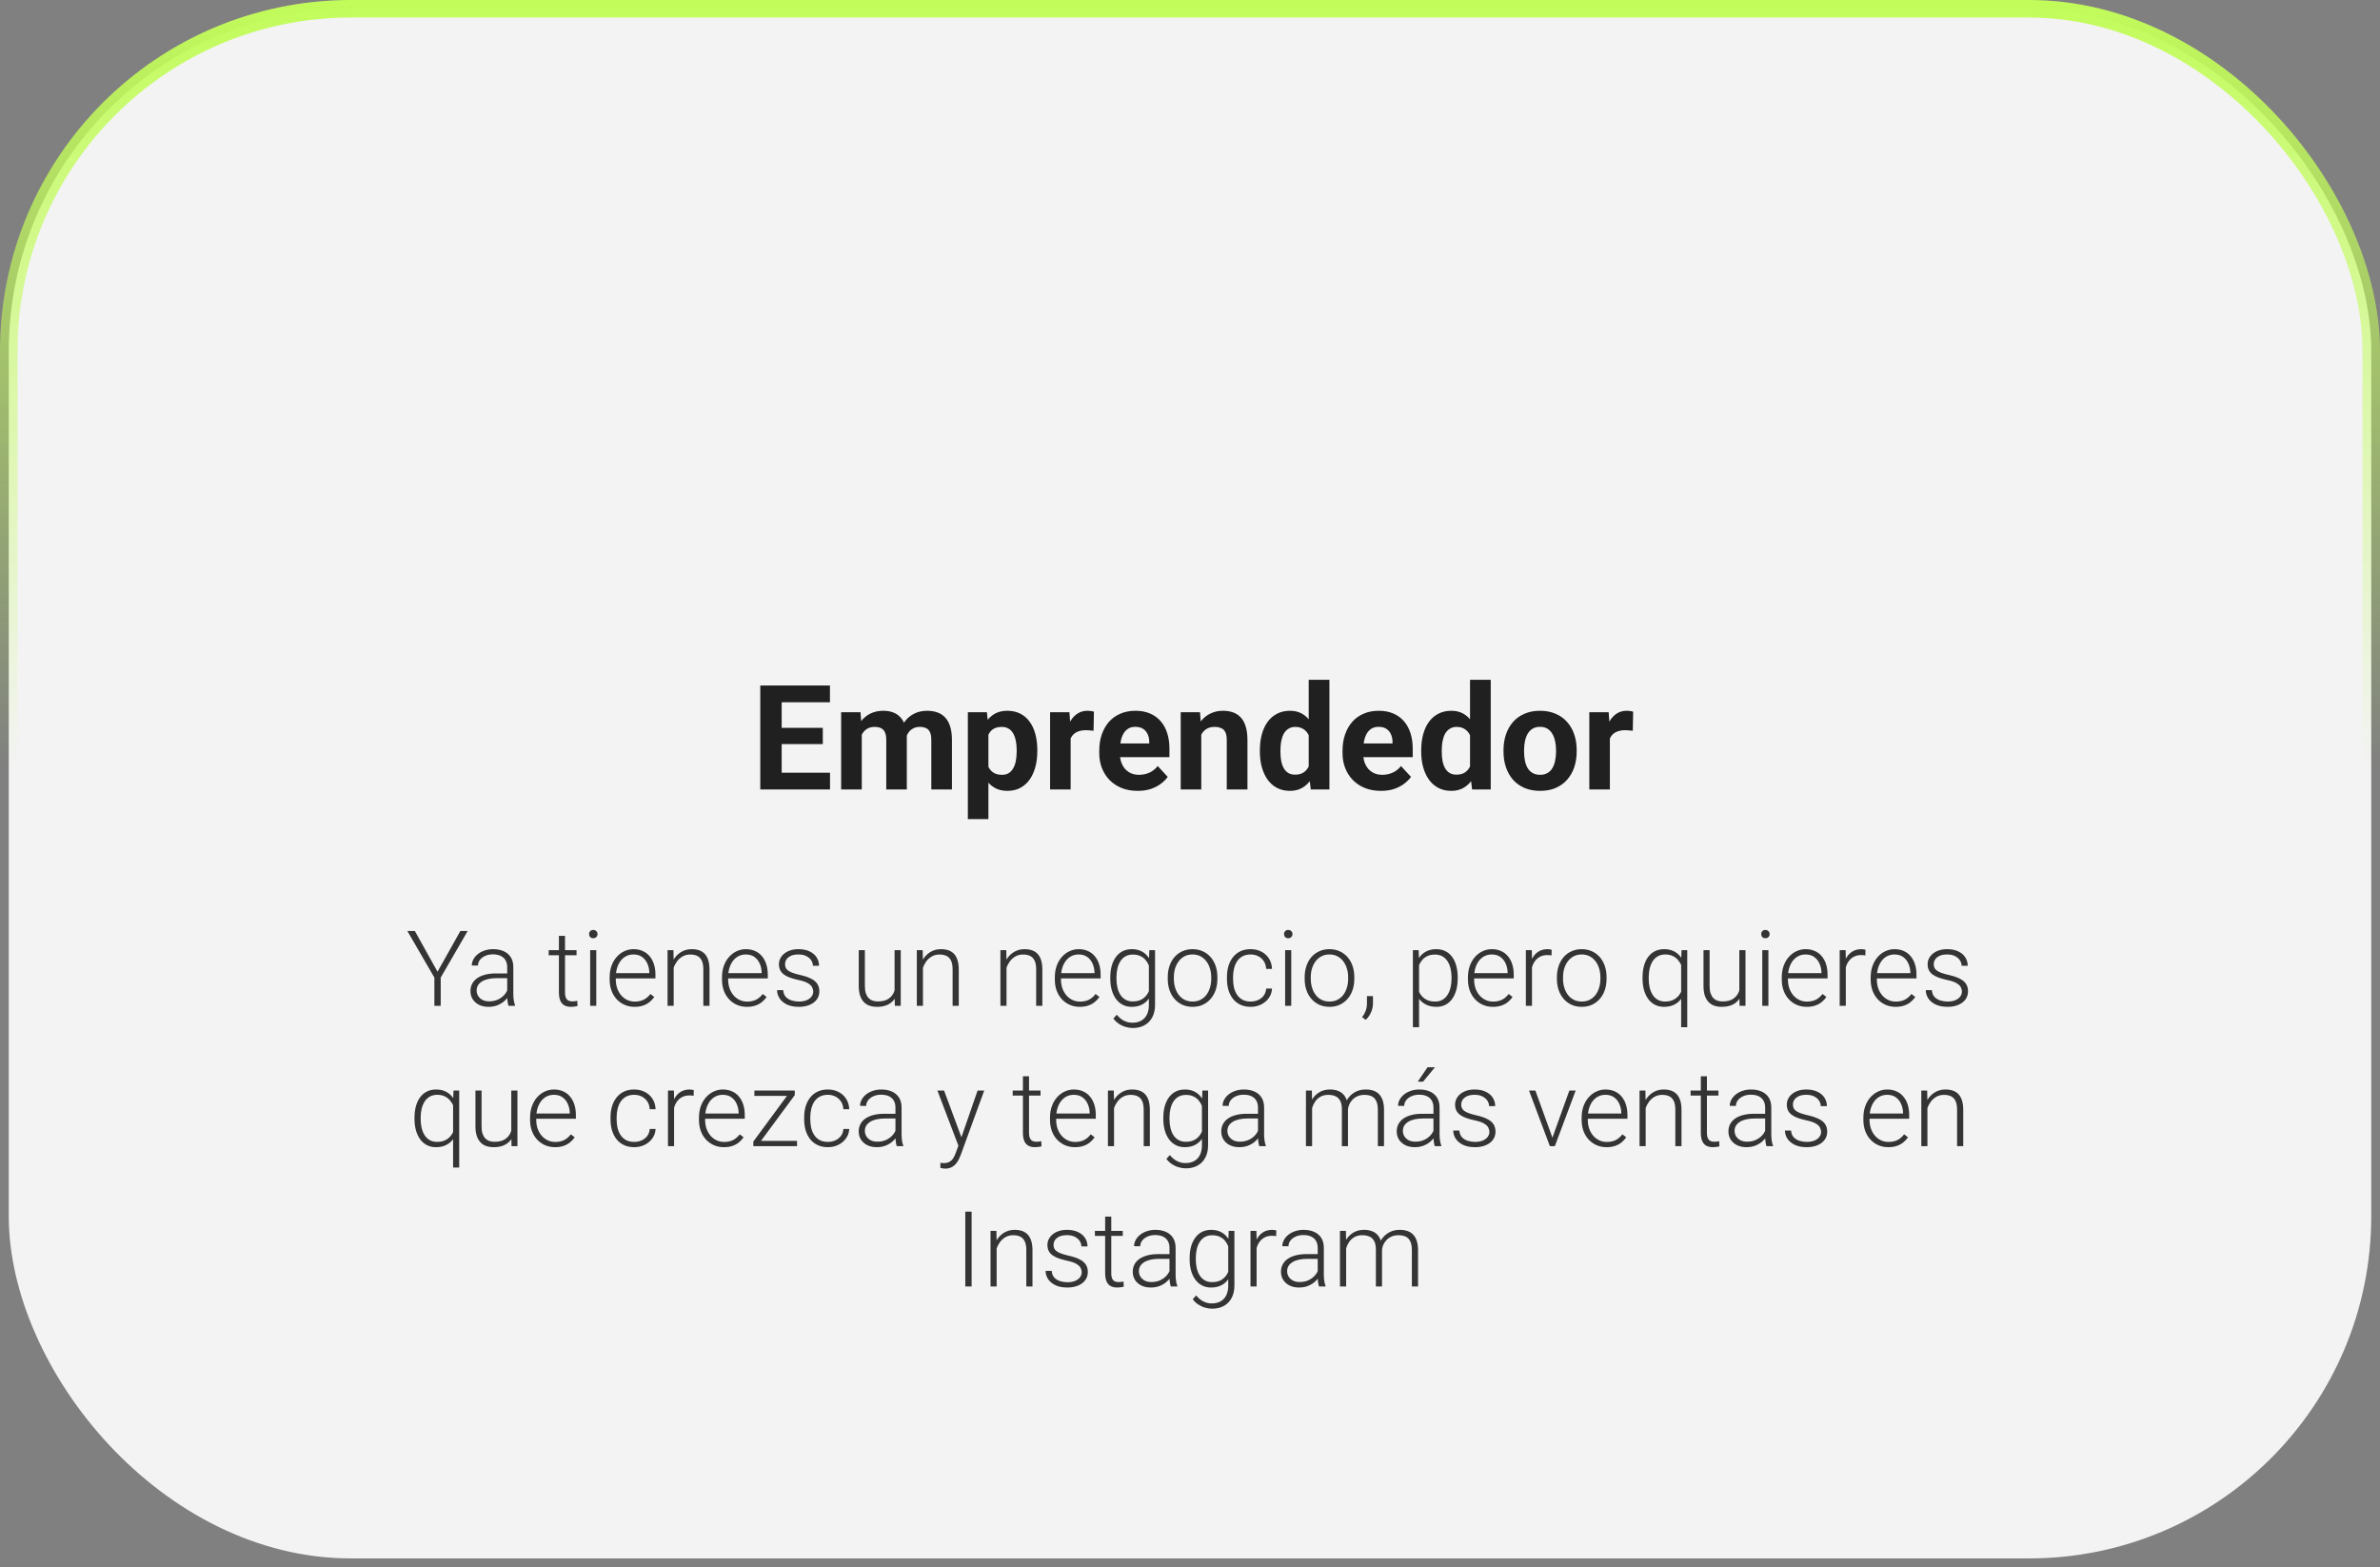
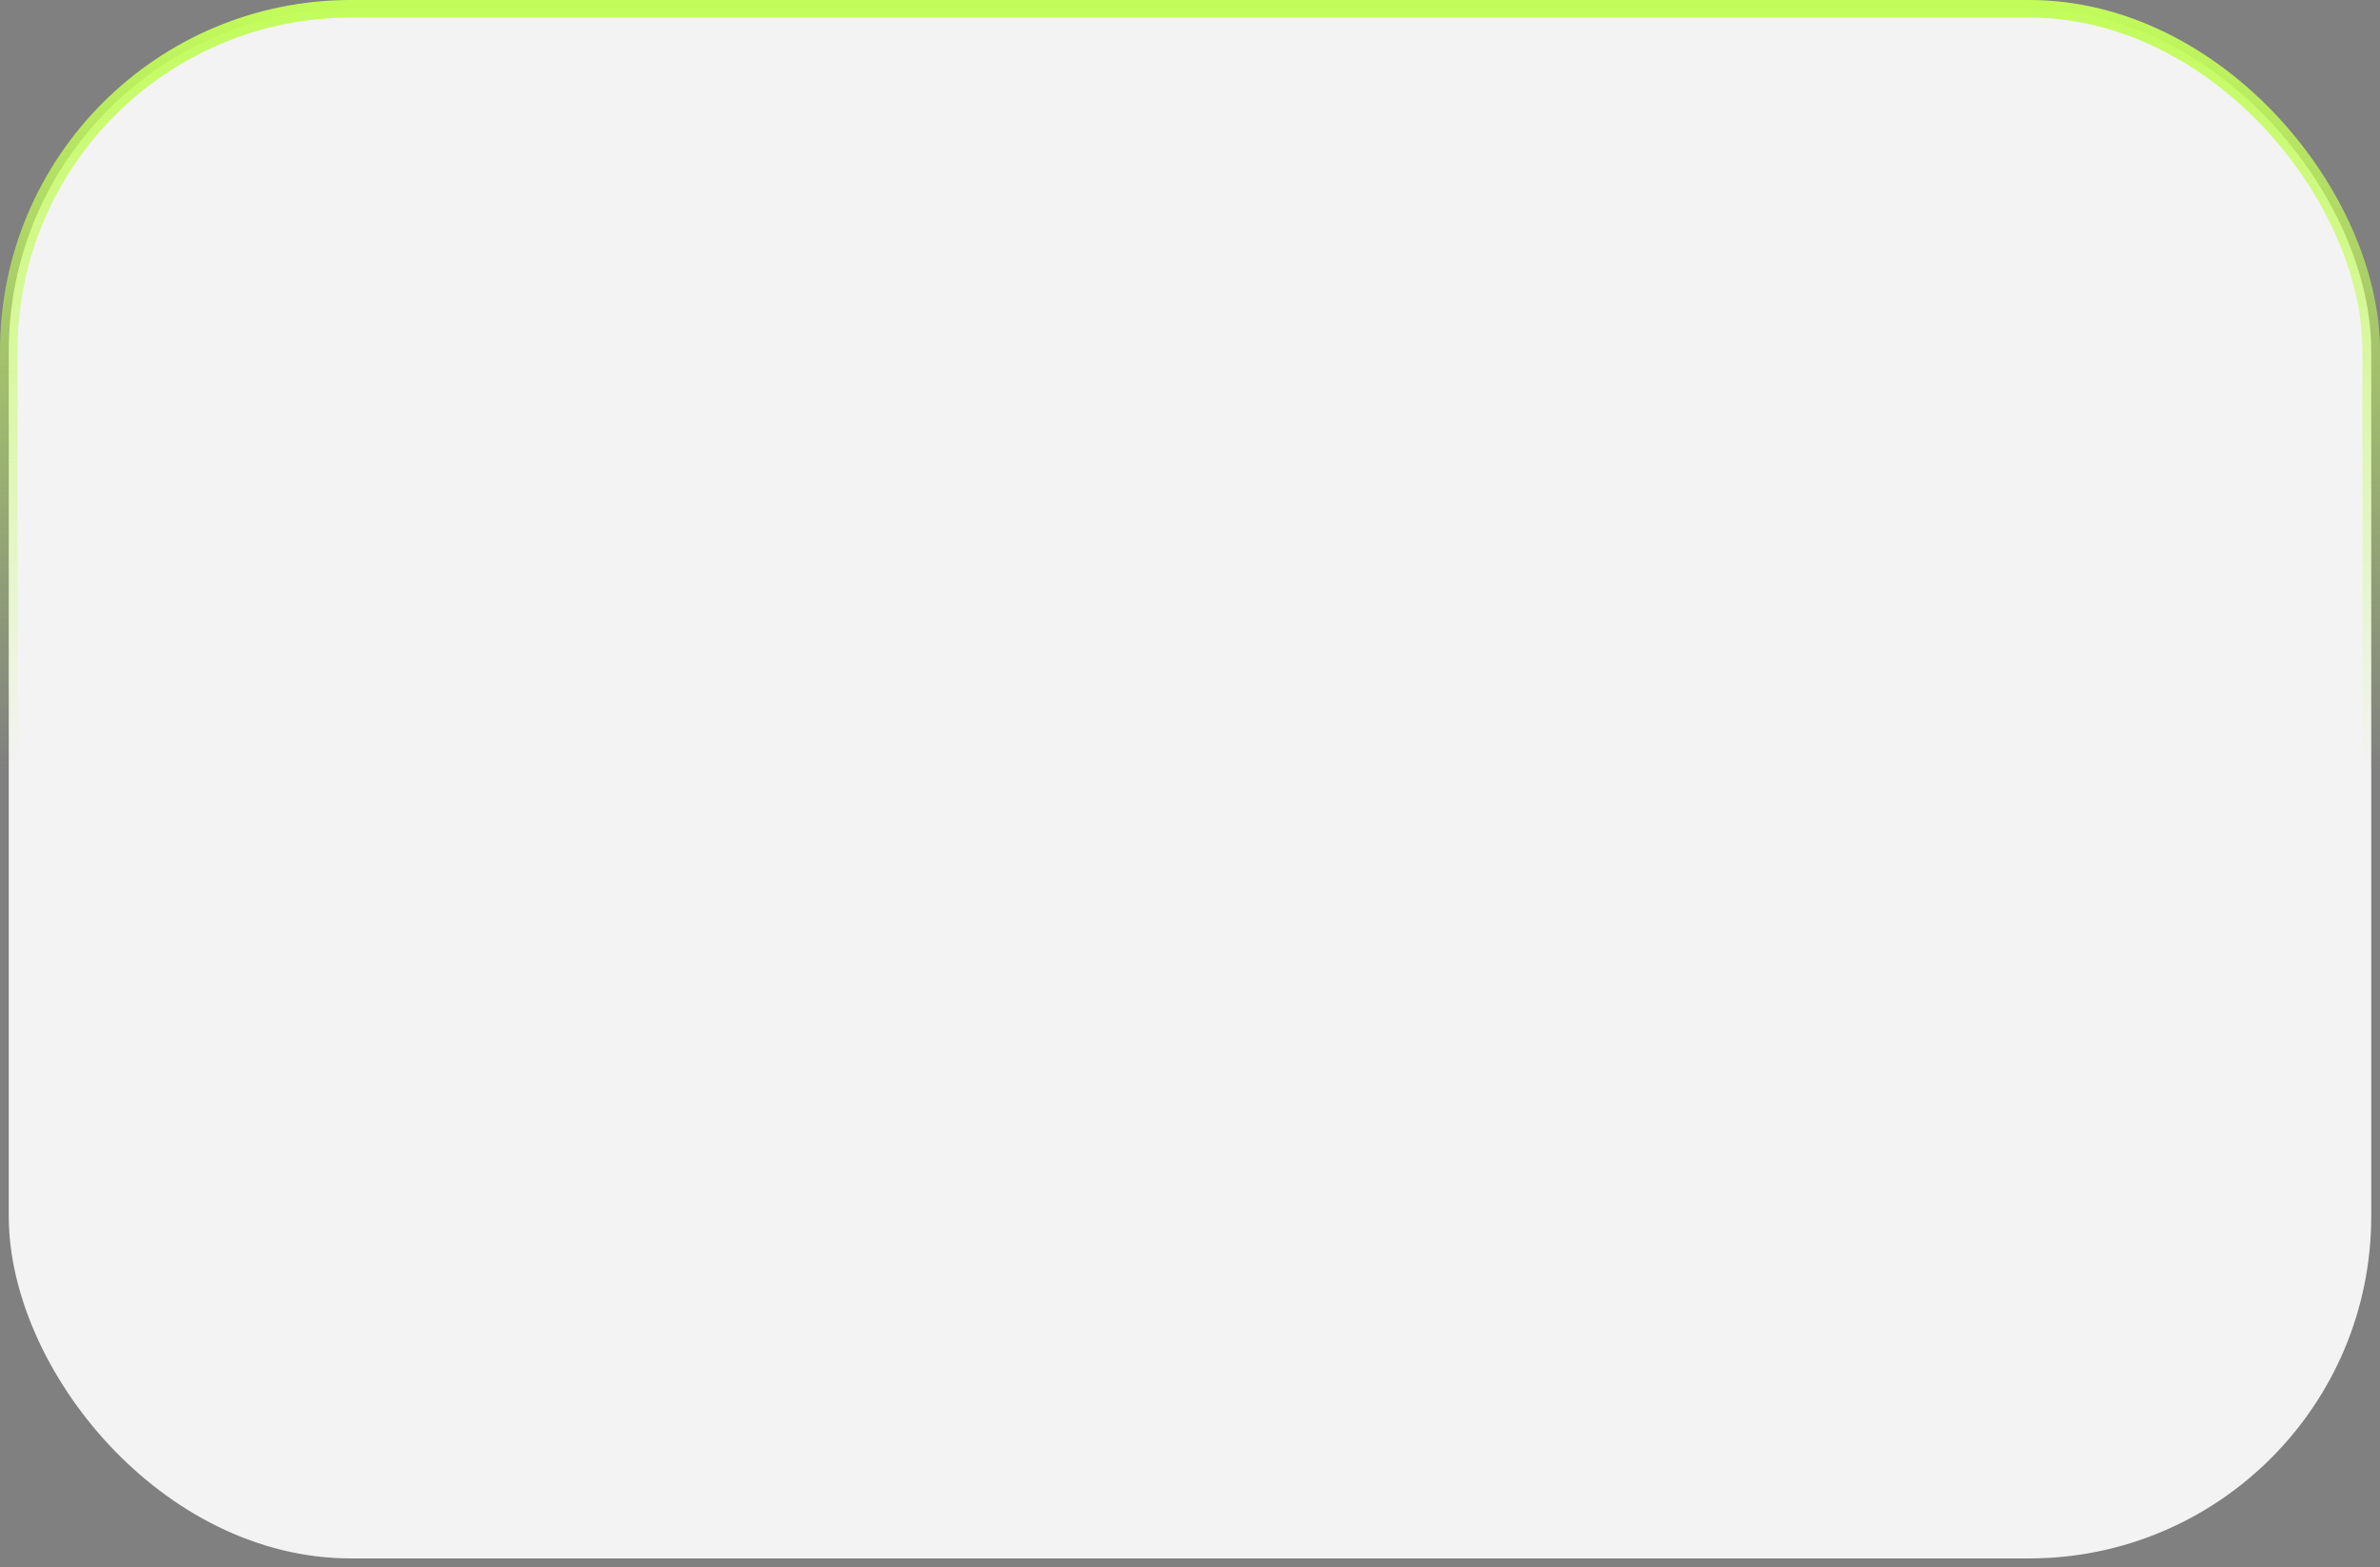
<svg xmlns="http://www.w3.org/2000/svg" width="407" height="268" viewBox="0 0 407 268" fill="none">
  <rect x="0" y="0" width="407" height="268" fill="#808080" stroke="none" />
  <rect x="1.5" y="1.5" width="404" height="265" rx="58.5" fill="#F3F3F3" stroke="url(#paint0_linear_496_22073)" stroke-width="3" />
-   <path d="M141.939 132.144V135H132.479V132.144H141.939ZM133.675 117.227V135H130.013V117.227H133.675ZM140.707 124.465V127.249H132.479V124.465H140.707ZM141.927 117.227V120.095H132.479V117.227H141.927ZM147.372 124.526V135H143.844V121.792H147.152L147.372 124.526ZM146.883 127.932H145.907C145.907 127.013 146.017 126.166 146.236 125.393C146.464 124.612 146.794 123.936 147.225 123.367C147.665 122.789 148.206 122.341 148.849 122.024C149.492 121.707 150.236 121.548 151.083 121.548C151.668 121.548 152.206 121.637 152.694 121.816C153.182 121.987 153.601 122.26 153.951 122.634C154.309 123 154.586 123.481 154.781 124.075C154.977 124.661 155.074 125.365 155.074 126.187V135H151.559V126.577C151.559 125.975 151.477 125.511 151.314 125.186C151.152 124.86 150.92 124.632 150.619 124.502C150.326 124.372 149.972 124.307 149.557 124.307C149.101 124.307 148.702 124.4 148.36 124.587C148.027 124.775 147.75 125.035 147.53 125.369C147.311 125.694 147.148 126.077 147.042 126.516C146.936 126.956 146.883 127.428 146.883 127.932ZM154.745 127.529L153.487 127.688C153.487 126.825 153.593 126.024 153.805 125.283C154.024 124.543 154.346 123.892 154.769 123.33C155.2 122.769 155.733 122.333 156.368 122.024C157.003 121.707 157.735 121.548 158.565 121.548C159.2 121.548 159.778 121.641 160.299 121.829C160.82 122.008 161.263 122.297 161.629 122.695C162.004 123.086 162.289 123.599 162.484 124.233C162.687 124.868 162.789 125.645 162.789 126.565V135H159.261V126.565C159.261 125.955 159.18 125.491 159.017 125.173C158.862 124.848 158.635 124.624 158.333 124.502C158.041 124.372 157.691 124.307 157.284 124.307C156.861 124.307 156.49 124.392 156.173 124.563C155.855 124.726 155.591 124.954 155.379 125.247C155.168 125.54 155.009 125.881 154.903 126.272C154.798 126.654 154.745 127.074 154.745 127.529ZM169.027 124.331V140.078H165.511V121.792H168.771L169.027 124.331ZM177.389 128.25V128.506C177.389 129.466 177.275 130.357 177.047 131.179C176.827 132.001 176.502 132.717 176.07 133.328C175.639 133.93 175.102 134.402 174.459 134.744C173.824 135.077 173.092 135.244 172.262 135.244C171.456 135.244 170.756 135.081 170.162 134.756C169.568 134.43 169.068 133.975 168.661 133.389C168.262 132.795 167.94 132.107 167.696 131.326C167.452 130.544 167.265 129.706 167.135 128.811V128.14C167.265 127.179 167.452 126.3 167.696 125.503C167.94 124.697 168.262 124.001 168.661 123.416C169.068 122.821 169.564 122.362 170.15 122.036C170.744 121.711 171.44 121.548 172.237 121.548C173.076 121.548 173.812 121.707 174.447 122.024C175.09 122.341 175.627 122.797 176.058 123.391C176.498 123.985 176.827 124.693 177.047 125.515C177.275 126.337 177.389 127.249 177.389 128.25ZM173.861 128.506V128.25C173.861 127.688 173.812 127.171 173.714 126.699C173.625 126.219 173.478 125.8 173.275 125.442C173.08 125.084 172.819 124.807 172.494 124.612C172.176 124.408 171.79 124.307 171.334 124.307C170.854 124.307 170.443 124.384 170.101 124.539C169.767 124.693 169.495 124.917 169.283 125.21C169.072 125.503 168.913 125.853 168.807 126.26C168.701 126.667 168.636 127.126 168.612 127.639V129.336C168.653 129.938 168.766 130.479 168.954 130.959C169.141 131.431 169.43 131.806 169.82 132.083C170.211 132.359 170.724 132.498 171.358 132.498C171.822 132.498 172.213 132.396 172.53 132.192C172.848 131.981 173.104 131.692 173.299 131.326C173.503 130.959 173.645 130.536 173.727 130.056C173.816 129.576 173.861 129.059 173.861 128.506ZM183.089 124.673V135H179.574V121.792H182.882L183.089 124.673ZM187.069 121.707L187.008 124.966C186.837 124.941 186.629 124.921 186.385 124.905C186.149 124.88 185.934 124.868 185.738 124.868C185.242 124.868 184.811 124.933 184.444 125.063C184.086 125.186 183.785 125.369 183.541 125.613C183.305 125.857 183.126 126.154 183.004 126.504C182.89 126.854 182.825 127.253 182.809 127.7L182.101 127.48C182.101 126.626 182.186 125.841 182.357 125.125C182.528 124.4 182.776 123.77 183.102 123.232C183.435 122.695 183.842 122.28 184.322 121.987C184.802 121.694 185.352 121.548 185.97 121.548C186.166 121.548 186.365 121.564 186.568 121.597C186.772 121.621 186.939 121.658 187.069 121.707ZM194.564 135.244C193.539 135.244 192.619 135.081 191.805 134.756C190.991 134.422 190.3 133.962 189.73 133.376C189.168 132.791 188.737 132.111 188.436 131.338C188.135 130.557 187.984 129.727 187.984 128.848V128.359C187.984 127.358 188.127 126.443 188.412 125.613C188.696 124.783 189.103 124.062 189.632 123.452C190.169 122.842 190.82 122.374 191.585 122.048C192.35 121.715 193.213 121.548 194.173 121.548C195.109 121.548 195.939 121.702 196.664 122.012C197.388 122.321 197.994 122.76 198.482 123.33C198.979 123.9 199.353 124.583 199.605 125.381C199.858 126.17 199.984 127.049 199.984 128.018V129.482H189.486V127.139H196.529V126.87C196.529 126.382 196.44 125.946 196.261 125.564C196.09 125.173 195.829 124.864 195.479 124.636C195.13 124.408 194.682 124.294 194.137 124.294C193.673 124.294 193.274 124.396 192.94 124.6C192.607 124.803 192.334 125.088 192.123 125.454C191.919 125.82 191.764 126.252 191.659 126.748C191.561 127.236 191.512 127.773 191.512 128.359V128.848C191.512 129.377 191.585 129.865 191.732 130.312C191.887 130.76 192.102 131.147 192.379 131.472C192.664 131.798 193.006 132.05 193.404 132.229C193.811 132.408 194.271 132.498 194.784 132.498C195.418 132.498 196.008 132.375 196.554 132.131C197.107 131.879 197.583 131.501 197.982 130.996L199.691 132.852C199.414 133.25 199.036 133.633 198.556 133.999C198.084 134.365 197.514 134.666 196.847 134.902C196.179 135.13 195.418 135.244 194.564 135.244ZM205.428 124.612V135H201.913V121.792H205.208L205.428 124.612ZM204.916 127.932H203.963C203.963 126.956 204.09 126.077 204.342 125.295C204.594 124.506 204.948 123.835 205.404 123.281C205.86 122.72 206.401 122.292 207.027 122C207.662 121.698 208.37 121.548 209.151 121.548C209.77 121.548 210.335 121.637 210.848 121.816C211.361 121.995 211.8 122.28 212.167 122.671C212.541 123.062 212.826 123.578 213.021 124.221C213.224 124.864 213.326 125.649 213.326 126.577V135H209.786V126.565C209.786 125.979 209.705 125.523 209.542 125.198C209.379 124.872 209.139 124.644 208.822 124.514C208.513 124.376 208.13 124.307 207.674 124.307C207.202 124.307 206.791 124.4 206.441 124.587C206.1 124.775 205.815 125.035 205.587 125.369C205.367 125.694 205.2 126.077 205.086 126.516C204.972 126.956 204.916 127.428 204.916 127.932ZM223.8 132.119V116.25H227.34V135H224.154L223.8 132.119ZM215.45 128.555V128.298C215.45 127.289 215.564 126.374 215.792 125.552C216.02 124.722 216.354 124.01 216.793 123.416C217.232 122.821 217.774 122.362 218.417 122.036C219.059 121.711 219.792 121.548 220.614 121.548C221.387 121.548 222.062 121.711 222.64 122.036C223.226 122.362 223.722 122.826 224.129 123.428C224.544 124.022 224.878 124.726 225.13 125.54C225.383 126.345 225.566 127.228 225.68 128.188V128.75C225.566 129.67 225.383 130.524 225.13 131.313C224.878 132.103 224.544 132.795 224.129 133.389C223.722 133.975 223.226 134.43 222.64 134.756C222.054 135.081 221.371 135.244 220.589 135.244C219.767 135.244 219.035 135.077 218.392 134.744C217.757 134.41 217.22 133.942 216.781 133.34C216.349 132.738 216.02 132.03 215.792 131.216C215.564 130.402 215.45 129.515 215.45 128.555ZM218.966 128.298V128.555C218.966 129.1 219.007 129.609 219.088 130.081C219.177 130.553 219.32 130.972 219.515 131.338C219.719 131.696 219.979 131.977 220.296 132.18C220.622 132.375 221.017 132.473 221.48 132.473C222.083 132.473 222.579 132.339 222.97 132.07C223.36 131.794 223.657 131.415 223.861 130.935C224.072 130.455 224.194 129.902 224.227 129.275V127.676C224.203 127.163 224.129 126.703 224.007 126.296C223.893 125.881 223.722 125.527 223.495 125.234C223.275 124.941 222.998 124.714 222.665 124.551C222.339 124.388 221.952 124.307 221.505 124.307C221.049 124.307 220.659 124.412 220.333 124.624C220.007 124.827 219.743 125.108 219.54 125.466C219.344 125.824 219.198 126.248 219.1 126.736C219.011 127.216 218.966 127.737 218.966 128.298ZM236.166 135.244C235.14 135.244 234.221 135.081 233.407 134.756C232.593 134.422 231.901 133.962 231.332 133.376C230.77 132.791 230.339 132.111 230.038 131.338C229.736 130.557 229.586 129.727 229.586 128.848V128.359C229.586 127.358 229.728 126.443 230.013 125.613C230.298 124.783 230.705 124.062 231.234 123.452C231.771 122.842 232.422 122.374 233.187 122.048C233.952 121.715 234.815 121.548 235.775 121.548C236.711 121.548 237.541 121.702 238.265 122.012C238.989 122.321 239.596 122.76 240.084 123.33C240.58 123.9 240.955 124.583 241.207 125.381C241.459 126.17 241.585 127.049 241.585 128.018V129.482H231.087V127.139H238.131V126.87C238.131 126.382 238.041 125.946 237.862 125.564C237.691 125.173 237.431 124.864 237.081 124.636C236.731 124.408 236.284 124.294 235.738 124.294C235.274 124.294 234.876 124.396 234.542 124.6C234.208 124.803 233.936 125.088 233.724 125.454C233.521 125.82 233.366 126.252 233.26 126.748C233.163 127.236 233.114 127.773 233.114 128.359V128.848C233.114 129.377 233.187 129.865 233.333 130.312C233.488 130.76 233.704 131.147 233.98 131.472C234.265 131.798 234.607 132.05 235.006 132.229C235.413 132.408 235.873 132.498 236.385 132.498C237.02 132.498 237.61 132.375 238.155 132.131C238.709 131.879 239.185 131.501 239.583 130.996L241.292 132.852C241.016 133.25 240.637 133.633 240.157 133.999C239.685 134.365 239.116 134.666 238.448 134.902C237.781 135.13 237.02 135.244 236.166 135.244ZM251.388 132.119V116.25H254.928V135H251.742L251.388 132.119ZM243.038 128.555V128.298C243.038 127.289 243.152 126.374 243.38 125.552C243.608 124.722 243.941 124.01 244.381 123.416C244.82 122.821 245.361 122.362 246.004 122.036C246.647 121.711 247.38 121.548 248.202 121.548C248.975 121.548 249.65 121.711 250.228 122.036C250.814 122.362 251.31 122.826 251.717 123.428C252.132 124.022 252.466 124.726 252.718 125.54C252.971 126.345 253.154 127.228 253.268 128.188V128.75C253.154 129.67 252.971 130.524 252.718 131.313C252.466 132.103 252.132 132.795 251.717 133.389C251.31 133.975 250.814 134.43 250.228 134.756C249.642 135.081 248.958 135.244 248.177 135.244C247.355 135.244 246.623 135.077 245.98 134.744C245.345 134.41 244.808 133.942 244.369 133.34C243.937 132.738 243.608 132.03 243.38 131.216C243.152 130.402 243.038 129.515 243.038 128.555ZM246.554 128.298V128.555C246.554 129.1 246.594 129.609 246.676 130.081C246.765 130.553 246.908 130.972 247.103 131.338C247.306 131.696 247.567 131.977 247.884 132.18C248.21 132.375 248.604 132.473 249.068 132.473C249.671 132.473 250.167 132.339 250.558 132.07C250.948 131.794 251.245 131.415 251.449 130.935C251.66 130.455 251.782 129.902 251.815 129.275V127.676C251.791 127.163 251.717 126.703 251.595 126.296C251.481 125.881 251.31 125.527 251.083 125.234C250.863 124.941 250.586 124.714 250.252 124.551C249.927 124.388 249.54 124.307 249.093 124.307C248.637 124.307 248.246 124.412 247.921 124.624C247.595 124.827 247.331 125.108 247.127 125.466C246.932 125.824 246.786 126.248 246.688 126.736C246.598 127.216 246.554 127.737 246.554 128.298ZM257.113 128.53V128.274C257.113 127.306 257.251 126.414 257.528 125.601C257.805 124.779 258.207 124.067 258.736 123.464C259.265 122.862 259.916 122.394 260.689 122.061C261.463 121.719 262.35 121.548 263.351 121.548C264.352 121.548 265.243 121.719 266.024 122.061C266.805 122.394 267.46 122.862 267.989 123.464C268.526 124.067 268.933 124.779 269.21 125.601C269.487 126.414 269.625 127.306 269.625 128.274V128.53C269.625 129.491 269.487 130.382 269.21 131.204C268.933 132.017 268.526 132.729 267.989 133.34C267.46 133.942 266.809 134.41 266.036 134.744C265.263 135.077 264.376 135.244 263.375 135.244C262.374 135.244 261.483 135.077 260.702 134.744C259.929 134.41 259.273 133.942 258.736 133.34C258.207 132.729 257.805 132.017 257.528 131.204C257.251 130.382 257.113 129.491 257.113 128.53ZM260.628 128.274V128.53C260.628 129.084 260.677 129.6 260.775 130.081C260.873 130.561 261.027 130.984 261.239 131.35C261.458 131.708 261.743 131.989 262.093 132.192C262.443 132.396 262.87 132.498 263.375 132.498C263.863 132.498 264.282 132.396 264.632 132.192C264.982 131.989 265.263 131.708 265.475 131.35C265.686 130.984 265.841 130.561 265.938 130.081C266.044 129.6 266.097 129.084 266.097 128.53V128.274C266.097 127.737 266.044 127.232 265.938 126.76C265.841 126.28 265.682 125.857 265.462 125.491C265.251 125.116 264.97 124.823 264.62 124.612C264.27 124.4 263.847 124.294 263.351 124.294C262.854 124.294 262.431 124.4 262.081 124.612C261.739 124.823 261.458 125.116 261.239 125.491C261.027 125.857 260.873 126.28 260.775 126.76C260.677 127.232 260.628 127.737 260.628 128.274ZM275.301 124.673V135H271.786V121.792H275.094L275.301 124.673ZM279.281 121.707L279.22 124.966C279.049 124.941 278.841 124.921 278.597 124.905C278.361 124.88 278.146 124.868 277.95 124.868C277.454 124.868 277.022 124.933 276.656 125.063C276.298 125.186 275.997 125.369 275.753 125.613C275.517 125.857 275.338 126.154 275.216 126.504C275.102 126.854 275.037 127.253 275.021 127.7L274.312 127.48C274.312 126.626 274.398 125.841 274.569 125.125C274.74 124.4 274.988 123.77 275.313 123.232C275.647 122.695 276.054 122.28 276.534 121.987C277.014 121.694 277.564 121.548 278.182 121.548C278.377 121.548 278.577 121.564 278.78 121.597C278.984 121.621 279.151 121.658 279.281 121.707Z" fill="#202020" />
-   <path d="M70.943 159.203L74.819 166.173L78.731 159.203H79.978L75.364 167.175V172H74.283V167.175L69.66 159.203H70.943ZM86.737 170.295V165.391C86.737 164.939 86.644 164.55 86.456 164.222C86.269 163.894 85.993 163.642 85.63 163.466C85.267 163.29 84.818 163.202 84.285 163.202C83.793 163.202 83.353 163.29 82.967 163.466C82.586 163.636 82.284 163.867 82.061 164.16C81.845 164.447 81.736 164.767 81.736 165.118L80.682 165.109C80.682 164.752 80.769 164.406 80.945 164.072C81.121 163.738 81.37 163.439 81.692 163.176C82.015 162.912 82.398 162.704 82.844 162.552C83.295 162.394 83.79 162.314 84.329 162.314C85.009 162.314 85.606 162.429 86.122 162.657C86.644 162.886 87.051 163.229 87.344 163.686C87.637 164.143 87.783 164.717 87.783 165.408V170.005C87.783 170.333 87.807 170.673 87.853 171.024C87.906 171.376 87.98 171.666 88.073 171.895V172H86.957C86.887 171.789 86.831 171.525 86.79 171.209C86.755 170.887 86.737 170.582 86.737 170.295ZM86.983 166.463L87.001 167.271H84.936C84.397 167.271 83.913 167.321 83.485 167.421C83.064 167.515 82.706 167.655 82.413 167.843C82.12 168.024 81.894 168.244 81.736 168.502C81.584 168.76 81.508 169.053 81.508 169.381C81.508 169.721 81.593 170.031 81.763 170.312C81.939 170.594 82.185 170.819 82.501 170.989C82.823 171.153 83.204 171.235 83.644 171.235C84.23 171.235 84.745 171.127 85.19 170.91C85.642 170.693 86.014 170.409 86.307 170.058C86.6 169.706 86.796 169.322 86.895 168.906L87.353 169.513C87.276 169.806 87.136 170.107 86.931 170.418C86.731 170.723 86.471 171.01 86.148 171.279C85.826 171.543 85.445 171.76 85.006 171.93C84.572 172.094 84.08 172.176 83.529 172.176C82.908 172.176 82.366 172.059 81.903 171.824C81.446 171.59 81.089 171.271 80.831 170.866C80.579 170.456 80.453 169.993 80.453 169.478C80.453 169.009 80.553 168.59 80.752 168.221C80.951 167.846 81.238 167.529 81.613 167.271C81.994 167.008 82.451 166.809 82.984 166.674C83.523 166.533 84.127 166.463 84.795 166.463H86.983ZM98.594 162.49V163.352H93.83V162.49H98.594ZM95.579 160.047H96.625V169.688C96.625 170.128 96.684 170.459 96.801 170.682C96.918 170.904 97.07 171.054 97.258 171.13C97.445 171.206 97.647 171.244 97.864 171.244C98.022 171.244 98.175 171.235 98.321 171.218C98.468 171.194 98.6 171.171 98.717 171.147L98.761 172.035C98.632 172.076 98.465 172.108 98.26 172.132C98.055 172.161 97.85 172.176 97.644 172.176C97.24 172.176 96.883 172.103 96.572 171.956C96.262 171.804 96.019 171.546 95.843 171.183C95.667 170.813 95.579 170.312 95.579 169.68V160.047ZM101.969 162.49V172H100.923V162.49H101.969ZM100.738 159.739C100.738 159.54 100.8 159.373 100.923 159.238C101.052 159.098 101.228 159.027 101.45 159.027C101.673 159.027 101.849 159.098 101.978 159.238C102.112 159.373 102.18 159.54 102.18 159.739C102.18 159.933 102.112 160.1 101.978 160.24C101.849 160.375 101.673 160.442 101.45 160.442C101.228 160.442 101.052 160.375 100.923 160.24C100.8 160.1 100.738 159.933 100.738 159.739ZM108.517 172.176C107.896 172.176 107.324 172.062 106.803 171.833C106.287 171.604 105.836 171.282 105.449 170.866C105.068 170.45 104.772 169.958 104.562 169.39C104.356 168.815 104.254 168.188 104.254 167.509V167.131C104.254 166.398 104.362 165.736 104.579 165.145C104.796 164.553 105.095 164.046 105.476 163.624C105.856 163.202 106.29 162.88 106.776 162.657C107.269 162.429 107.784 162.314 108.323 162.314C108.927 162.314 109.463 162.423 109.932 162.64C110.4 162.851 110.793 163.152 111.109 163.545C111.432 163.932 111.675 164.392 111.839 164.925C112.003 165.452 112.085 166.035 112.085 166.674V167.315H104.887V166.419H111.039V166.296C111.027 165.763 110.919 165.265 110.714 164.802C110.515 164.333 110.216 163.952 109.817 163.659C109.419 163.366 108.921 163.22 108.323 163.22C107.878 163.22 107.468 163.313 107.093 163.501C106.724 163.688 106.404 163.958 106.135 164.31C105.871 164.655 105.666 165.068 105.52 165.549C105.379 166.023 105.309 166.551 105.309 167.131V167.509C105.309 168.036 105.385 168.528 105.537 168.985C105.695 169.437 105.918 169.835 106.205 170.181C106.498 170.526 106.844 170.796 107.242 170.989C107.641 171.183 108.08 171.279 108.561 171.279C109.123 171.279 109.621 171.177 110.055 170.972C110.488 170.761 110.878 170.43 111.224 169.979L111.883 170.488C111.678 170.793 111.42 171.074 111.109 171.332C110.805 171.59 110.438 171.795 110.011 171.947C109.583 172.1 109.085 172.176 108.517 172.176ZM115.205 164.521V172H114.159V162.49H115.161L115.205 164.521ZM114.968 166.656L114.502 166.393C114.537 165.83 114.651 165.303 114.845 164.811C115.038 164.318 115.299 163.885 115.627 163.51C115.961 163.135 116.351 162.842 116.796 162.631C117.247 162.42 117.745 162.314 118.29 162.314C118.765 162.314 119.189 162.379 119.564 162.508C119.939 162.637 120.259 162.842 120.522 163.123C120.786 163.404 120.985 163.765 121.12 164.204C121.261 164.644 121.331 165.18 121.331 165.812V172H120.276V165.804C120.276 165.147 120.186 164.635 120.004 164.266C119.822 163.891 119.564 163.624 119.23 163.466C118.896 163.308 118.501 163.229 118.044 163.229C117.54 163.229 117.098 163.34 116.717 163.562C116.342 163.779 116.025 164.063 115.768 164.415C115.516 164.761 115.322 165.133 115.188 165.531C115.053 165.924 114.979 166.299 114.968 166.656ZM127.729 172.176C127.108 172.176 126.537 172.062 126.016 171.833C125.5 171.604 125.049 171.282 124.662 170.866C124.281 170.45 123.985 169.958 123.774 169.39C123.569 168.815 123.467 168.188 123.467 167.509V167.131C123.467 166.398 123.575 165.736 123.792 165.145C124.009 164.553 124.308 164.046 124.688 163.624C125.069 163.202 125.503 162.88 125.989 162.657C126.481 162.429 126.997 162.314 127.536 162.314C128.14 162.314 128.676 162.423 129.145 162.64C129.613 162.851 130.006 163.152 130.322 163.545C130.645 163.932 130.888 164.392 131.052 164.925C131.216 165.452 131.298 166.035 131.298 166.674V167.315H124.1V166.419H130.252V166.296C130.24 165.763 130.132 165.265 129.927 164.802C129.728 164.333 129.429 163.952 129.03 163.659C128.632 163.366 128.134 163.22 127.536 163.22C127.091 163.22 126.681 163.313 126.306 163.501C125.937 163.688 125.617 163.958 125.348 164.31C125.084 164.655 124.879 165.068 124.732 165.549C124.592 166.023 124.521 166.551 124.521 167.131V167.509C124.521 168.036 124.598 168.528 124.75 168.985C124.908 169.437 125.131 169.835 125.418 170.181C125.711 170.526 126.057 170.796 126.455 170.989C126.854 171.183 127.293 171.279 127.773 171.279C128.336 171.279 128.834 171.177 129.268 170.972C129.701 170.761 130.091 170.43 130.437 169.979L131.096 170.488C130.891 170.793 130.633 171.074 130.322 171.332C130.018 171.59 129.651 171.795 129.224 171.947C128.796 172.1 128.298 172.176 127.729 172.176ZM139.067 169.574C139.067 169.316 139.003 169.062 138.874 168.81C138.745 168.558 138.496 168.326 138.127 168.115C137.764 167.904 137.228 167.726 136.519 167.579C135.991 167.462 135.52 167.33 135.104 167.184C134.693 167.037 134.348 166.861 134.066 166.656C133.785 166.451 133.571 166.205 133.425 165.918C133.278 165.631 133.205 165.291 133.205 164.898C133.205 164.547 133.281 164.216 133.434 163.905C133.592 163.589 133.814 163.313 134.102 163.079C134.395 162.839 134.746 162.651 135.156 162.517C135.572 162.382 136.038 162.314 136.554 162.314C137.286 162.314 137.913 162.44 138.435 162.692C138.962 162.938 139.363 163.275 139.639 163.703C139.92 164.131 140.061 164.614 140.061 165.153H139.015C139.015 164.825 138.918 164.515 138.725 164.222C138.537 163.929 138.259 163.688 137.89 163.501C137.526 163.313 137.081 163.22 136.554 163.22C136.009 163.22 135.566 163.302 135.227 163.466C134.887 163.63 134.638 163.838 134.479 164.09C134.327 164.342 134.251 164.603 134.251 164.872C134.251 165.083 134.283 165.276 134.348 165.452C134.418 165.622 134.541 165.78 134.717 165.927C134.898 166.073 135.156 166.211 135.49 166.34C135.824 166.469 136.258 166.595 136.791 166.718C137.559 166.888 138.186 167.096 138.672 167.342C139.164 167.582 139.527 167.881 139.762 168.238C139.996 168.59 140.113 169.018 140.113 169.521C140.113 169.914 140.031 170.274 139.867 170.603C139.703 170.925 139.466 171.203 139.155 171.438C138.851 171.672 138.481 171.854 138.048 171.982C137.62 172.111 137.14 172.176 136.606 172.176C135.804 172.176 135.124 172.044 134.567 171.78C134.017 171.511 133.598 171.159 133.311 170.726C133.029 170.286 132.889 169.82 132.889 169.328H133.935C133.97 169.82 134.125 170.21 134.4 170.497C134.676 170.778 135.013 170.978 135.411 171.095C135.815 171.212 136.214 171.271 136.606 171.271C137.146 171.271 137.597 171.191 137.96 171.033C138.323 170.875 138.599 170.667 138.786 170.409C138.974 170.151 139.067 169.873 139.067 169.574ZM152.98 169.803V162.49H154.035V172H153.024L152.98 169.803ZM153.174 168.045L153.719 168.027C153.719 168.625 153.648 169.176 153.508 169.68C153.367 170.184 153.147 170.623 152.849 170.998C152.55 171.373 152.163 171.663 151.688 171.868C151.214 172.073 150.643 172.176 149.975 172.176C149.512 172.176 149.087 172.111 148.7 171.982C148.319 171.848 147.991 171.637 147.716 171.35C147.44 171.062 147.227 170.69 147.074 170.233C146.928 169.776 146.854 169.223 146.854 168.572V162.49H147.9V168.59C147.9 169.1 147.956 169.524 148.067 169.864C148.185 170.204 148.343 170.477 148.542 170.682C148.747 170.887 148.981 171.033 149.245 171.121C149.509 171.209 149.793 171.253 150.098 171.253C150.871 171.253 151.48 171.104 151.926 170.805C152.377 170.506 152.696 170.113 152.884 169.627C153.077 169.135 153.174 168.607 153.174 168.045ZM157.832 164.521V172H156.786V162.49H157.788L157.832 164.521ZM157.595 166.656L157.129 166.393C157.164 165.83 157.278 165.303 157.472 164.811C157.665 164.318 157.926 163.885 158.254 163.51C158.588 163.135 158.978 162.842 159.423 162.631C159.874 162.42 160.372 162.314 160.917 162.314C161.392 162.314 161.816 162.379 162.191 162.508C162.566 162.637 162.886 162.842 163.149 163.123C163.413 163.404 163.612 163.765 163.747 164.204C163.888 164.644 163.958 165.18 163.958 165.812V172H162.903V165.804C162.903 165.147 162.812 164.635 162.631 164.266C162.449 163.891 162.191 163.624 161.857 163.466C161.523 163.308 161.128 163.229 160.671 163.229C160.167 163.229 159.725 163.34 159.344 163.562C158.969 163.779 158.652 164.063 158.395 164.415C158.143 164.761 157.949 165.133 157.814 165.531C157.68 165.924 157.606 166.299 157.595 166.656ZM172.123 164.521V172H171.077V162.49H172.079L172.123 164.521ZM171.886 166.656L171.42 166.393C171.455 165.83 171.569 165.303 171.763 164.811C171.956 164.318 172.217 163.885 172.545 163.51C172.879 163.135 173.269 162.842 173.714 162.631C174.165 162.42 174.663 162.314 175.208 162.314C175.683 162.314 176.107 162.379 176.482 162.508C176.857 162.637 177.177 162.842 177.44 163.123C177.704 163.404 177.903 163.765 178.038 164.204C178.179 164.644 178.249 165.18 178.249 165.812V172H177.194V165.804C177.194 165.147 177.104 164.635 176.922 164.266C176.74 163.891 176.482 163.624 176.148 163.466C175.814 163.308 175.419 163.229 174.962 163.229C174.458 163.229 174.016 163.34 173.635 163.562C173.26 163.779 172.943 164.063 172.686 164.415C172.434 164.761 172.24 165.133 172.105 165.531C171.971 165.924 171.897 166.299 171.886 166.656ZM184.647 172.176C184.026 172.176 183.455 172.062 182.934 171.833C182.418 171.604 181.967 171.282 181.58 170.866C181.199 170.45 180.903 169.958 180.692 169.39C180.487 168.815 180.385 168.188 180.385 167.509V167.131C180.385 166.398 180.493 165.736 180.71 165.145C180.927 164.553 181.226 164.046 181.606 163.624C181.987 163.202 182.421 162.88 182.907 162.657C183.399 162.429 183.915 162.314 184.454 162.314C185.058 162.314 185.594 162.423 186.062 162.64C186.531 162.851 186.924 163.152 187.24 163.545C187.562 163.932 187.806 164.392 187.97 164.925C188.134 165.452 188.216 166.035 188.216 166.674V167.315H181.018V166.419H187.17V166.296C187.158 165.763 187.05 165.265 186.845 164.802C186.646 164.333 186.347 163.952 185.948 163.659C185.55 163.366 185.052 163.22 184.454 163.22C184.009 163.22 183.599 163.313 183.224 163.501C182.854 163.688 182.535 163.958 182.266 164.31C182.002 164.655 181.797 165.068 181.65 165.549C181.51 166.023 181.439 166.551 181.439 167.131V167.509C181.439 168.036 181.516 168.528 181.668 168.985C181.826 169.437 182.049 169.835 182.336 170.181C182.629 170.526 182.975 170.796 183.373 170.989C183.771 171.183 184.211 171.279 184.691 171.279C185.254 171.279 185.752 171.177 186.186 170.972C186.619 170.761 187.009 170.43 187.354 169.979L188.014 170.488C187.809 170.793 187.551 171.074 187.24 171.332C186.936 171.59 186.569 171.795 186.142 171.947C185.714 172.1 185.216 172.176 184.647 172.176ZM196.548 162.49H197.523V171.833C197.523 172.659 197.365 173.368 197.049 173.96C196.738 174.552 196.296 175.006 195.722 175.322C195.153 175.639 194.482 175.797 193.709 175.797C193.316 175.797 192.912 175.735 192.496 175.612C192.086 175.495 191.696 175.313 191.327 175.067C190.964 174.827 190.653 174.528 190.396 174.171L190.984 173.529C191.371 173.998 191.784 174.341 192.224 174.558C192.663 174.78 193.138 174.892 193.647 174.892C194.251 174.892 194.761 174.771 195.177 174.531C195.599 174.291 195.918 173.945 196.135 173.494C196.357 173.043 196.469 172.501 196.469 171.868V164.582L196.548 162.49ZM189.868 167.342V167.157C189.868 166.419 189.95 165.754 190.114 165.162C190.284 164.564 190.527 164.055 190.844 163.633C191.16 163.205 191.544 162.88 191.995 162.657C192.452 162.429 192.968 162.314 193.542 162.314C194.093 162.314 194.582 162.405 195.01 162.587C195.438 162.769 195.807 163.029 196.117 163.369C196.428 163.709 196.677 164.113 196.864 164.582C197.058 165.051 197.198 165.572 197.286 166.146V168.493C197.216 169.032 197.087 169.527 196.899 169.979C196.712 170.424 196.463 170.813 196.152 171.147C195.842 171.476 195.467 171.73 195.027 171.912C194.594 172.088 194.093 172.176 193.524 172.176C192.956 172.176 192.446 172.059 191.995 171.824C191.544 171.59 191.16 171.259 190.844 170.831C190.527 170.397 190.284 169.885 190.114 169.293C189.95 168.701 189.868 168.051 189.868 167.342ZM190.923 167.157V167.342C190.923 167.898 190.979 168.414 191.09 168.889C191.201 169.363 191.371 169.776 191.6 170.128C191.828 170.479 192.118 170.755 192.47 170.954C192.821 171.153 193.234 171.253 193.709 171.253C194.312 171.253 194.819 171.139 195.229 170.91C195.64 170.676 195.965 170.368 196.205 169.987C196.445 169.601 196.621 169.179 196.732 168.722V165.988C196.668 165.678 196.568 165.361 196.434 165.039C196.305 164.717 196.123 164.421 195.889 164.151C195.66 163.876 195.367 163.656 195.01 163.492C194.658 163.322 194.23 163.237 193.727 163.237C193.246 163.237 192.827 163.337 192.47 163.536C192.118 163.735 191.828 164.014 191.6 164.371C191.371 164.723 191.201 165.136 191.09 165.61C190.979 166.085 190.923 166.601 190.923 167.157ZM199.694 167.395V167.104C199.694 166.413 199.794 165.774 199.993 165.188C200.192 164.603 200.477 164.096 200.846 163.668C201.221 163.24 201.669 162.909 202.19 162.675C202.712 162.435 203.292 162.314 203.931 162.314C204.575 162.314 205.158 162.435 205.68 162.675C206.201 162.909 206.649 163.24 207.024 163.668C207.399 164.096 207.687 164.603 207.886 165.188C208.085 165.774 208.185 166.413 208.185 167.104V167.395C208.185 168.086 208.085 168.725 207.886 169.311C207.687 169.891 207.399 170.395 207.024 170.822C206.655 171.25 206.21 171.584 205.688 171.824C205.167 172.059 204.587 172.176 203.948 172.176C203.304 172.176 202.721 172.059 202.199 171.824C201.678 171.584 201.229 171.25 200.854 170.822C200.479 170.395 200.192 169.891 199.993 169.311C199.794 168.725 199.694 168.086 199.694 167.395ZM200.74 167.104V167.395C200.74 167.916 200.811 168.411 200.951 168.88C201.092 169.343 201.297 169.756 201.566 170.119C201.836 170.477 202.17 170.758 202.568 170.963C202.967 171.168 203.427 171.271 203.948 171.271C204.464 171.271 204.918 171.168 205.311 170.963C205.709 170.758 206.043 170.477 206.312 170.119C206.582 169.756 206.784 169.343 206.919 168.88C207.06 168.411 207.13 167.916 207.13 167.395V167.104C207.13 166.589 207.06 166.1 206.919 165.637C206.784 165.174 206.579 164.761 206.304 164.397C206.034 164.034 205.7 163.747 205.302 163.536C204.903 163.325 204.446 163.22 203.931 163.22C203.415 163.22 202.958 163.325 202.56 163.536C202.167 163.747 201.833 164.034 201.558 164.397C201.288 164.761 201.083 165.174 200.942 165.637C200.808 166.1 200.74 166.589 200.74 167.104ZM213.871 171.271C214.316 171.271 214.732 171.188 215.119 171.024C215.512 170.854 215.834 170.605 216.086 170.277C216.344 169.943 216.49 169.536 216.525 169.056H217.527C217.498 169.659 217.313 170.198 216.974 170.673C216.64 171.142 216.2 171.511 215.655 171.78C215.116 172.044 214.521 172.176 213.871 172.176C213.209 172.176 212.623 172.056 212.113 171.815C211.609 171.575 211.188 171.241 210.848 170.813C210.508 170.38 210.25 169.876 210.074 169.302C209.904 168.722 209.819 168.098 209.819 167.43V167.061C209.819 166.393 209.904 165.771 210.074 165.197C210.25 164.617 210.508 164.113 210.848 163.686C211.188 163.252 211.609 162.915 212.113 162.675C212.617 162.435 213.2 162.314 213.862 162.314C214.542 162.314 215.151 162.452 215.69 162.728C216.235 163.003 216.669 163.393 216.991 163.896C217.319 164.4 217.498 164.998 217.527 165.689H216.525C216.496 165.18 216.361 164.74 216.121 164.371C215.881 164.002 215.564 163.718 215.172 163.519C214.779 163.319 214.343 163.22 213.862 163.22C213.323 163.22 212.863 163.325 212.482 163.536C212.102 163.741 211.791 164.025 211.551 164.389C211.316 164.746 211.144 165.156 211.032 165.619C210.921 166.076 210.865 166.557 210.865 167.061V167.43C210.865 167.939 210.918 168.426 211.023 168.889C211.135 169.346 211.308 169.753 211.542 170.11C211.782 170.468 212.093 170.752 212.474 170.963C212.86 171.168 213.326 171.271 213.871 171.271ZM220.814 162.49V172H219.769V162.49H220.814ZM219.584 159.739C219.584 159.54 219.646 159.373 219.769 159.238C219.897 159.098 220.073 159.027 220.296 159.027C220.519 159.027 220.694 159.098 220.823 159.238C220.958 159.373 221.025 159.54 221.025 159.739C221.025 159.933 220.958 160.1 220.823 160.24C220.694 160.375 220.519 160.442 220.296 160.442C220.073 160.442 219.897 160.375 219.769 160.24C219.646 160.1 219.584 159.933 219.584 159.739ZM223.108 167.395V167.104C223.108 166.413 223.208 165.774 223.407 165.188C223.606 164.603 223.891 164.096 224.26 163.668C224.635 163.24 225.083 162.909 225.604 162.675C226.126 162.435 226.706 162.314 227.345 162.314C227.989 162.314 228.572 162.435 229.094 162.675C229.615 162.909 230.063 163.24 230.438 163.668C230.813 164.096 231.101 164.603 231.3 165.188C231.499 165.774 231.599 166.413 231.599 167.104V167.395C231.599 168.086 231.499 168.725 231.3 169.311C231.101 169.891 230.813 170.395 230.438 170.822C230.069 171.25 229.624 171.584 229.103 171.824C228.581 172.059 228.001 172.176 227.362 172.176C226.718 172.176 226.135 172.059 225.613 171.824C225.092 171.584 224.644 171.25 224.269 170.822C223.894 170.395 223.606 169.891 223.407 169.311C223.208 168.725 223.108 168.086 223.108 167.395ZM224.154 167.104V167.395C224.154 167.916 224.225 168.411 224.365 168.88C224.506 169.343 224.711 169.756 224.98 170.119C225.25 170.477 225.584 170.758 225.982 170.963C226.381 171.168 226.841 171.271 227.362 171.271C227.878 171.271 228.332 171.168 228.725 170.963C229.123 170.758 229.457 170.477 229.727 170.119C229.996 169.756 230.198 169.343 230.333 168.88C230.474 168.411 230.544 167.916 230.544 167.395V167.104C230.544 166.589 230.474 166.1 230.333 165.637C230.198 165.174 229.993 164.761 229.718 164.397C229.448 164.034 229.114 163.747 228.716 163.536C228.317 163.325 227.86 163.22 227.345 163.22C226.829 163.22 226.372 163.325 225.974 163.536C225.581 163.747 225.247 164.034 224.972 164.397C224.702 164.761 224.497 165.174 224.356 165.637C224.222 166.1 224.154 166.589 224.154 167.104ZM234.789 170.339V171.569C234.789 172.108 234.678 172.627 234.455 173.125C234.232 173.629 233.931 174.054 233.55 174.399L232.935 173.942C233.116 173.696 233.269 173.45 233.392 173.204C233.515 172.964 233.605 172.712 233.664 172.448C233.729 172.185 233.761 171.9 233.761 171.596V170.339H234.789ZM242.673 164.318V175.656H241.618V162.49H242.603L242.673 164.318ZM249.282 167.157V167.342C249.282 168.051 249.2 168.701 249.036 169.293C248.872 169.885 248.635 170.397 248.324 170.831C248.02 171.259 247.642 171.59 247.19 171.824C246.739 172.059 246.227 172.176 245.652 172.176C245.084 172.176 244.577 172.088 244.132 171.912C243.687 171.736 243.303 171.487 242.98 171.165C242.664 170.837 242.409 170.456 242.216 170.022C242.028 169.583 241.896 169.103 241.82 168.581V166.146C241.908 165.572 242.052 165.051 242.251 164.582C242.45 164.113 242.705 163.709 243.016 163.369C243.332 163.029 243.707 162.769 244.141 162.587C244.574 162.405 245.069 162.314 245.626 162.314C246.206 162.314 246.722 162.429 247.173 162.657C247.63 162.88 248.014 163.205 248.324 163.633C248.641 164.055 248.878 164.564 249.036 165.162C249.2 165.754 249.282 166.419 249.282 167.157ZM248.228 167.342V167.157C248.228 166.601 248.169 166.085 248.052 165.61C247.94 165.136 247.768 164.723 247.533 164.371C247.305 164.014 247.012 163.735 246.654 163.536C246.303 163.337 245.884 163.237 245.397 163.237C244.894 163.237 244.463 163.322 244.105 163.492C243.754 163.656 243.461 163.876 243.227 164.151C242.992 164.421 242.808 164.717 242.673 165.039C242.538 165.361 242.438 165.678 242.374 165.988V168.792C242.485 169.237 242.664 169.65 242.91 170.031C243.156 170.406 243.484 170.708 243.895 170.937C244.311 171.159 244.817 171.271 245.415 171.271C245.896 171.271 246.312 171.171 246.663 170.972C247.015 170.772 247.305 170.494 247.533 170.137C247.768 169.779 247.94 169.363 248.052 168.889C248.169 168.414 248.228 167.898 248.228 167.342ZM255.294 172.176C254.673 172.176 254.102 172.062 253.58 171.833C253.064 171.604 252.613 171.282 252.227 170.866C251.846 170.45 251.55 169.958 251.339 169.39C251.134 168.815 251.031 168.188 251.031 167.509V167.131C251.031 166.398 251.14 165.736 251.356 165.145C251.573 164.553 251.872 164.046 252.253 163.624C252.634 163.202 253.067 162.88 253.554 162.657C254.046 162.429 254.562 162.314 255.101 162.314C255.704 162.314 256.24 162.423 256.709 162.64C257.178 162.851 257.57 163.152 257.887 163.545C258.209 163.932 258.452 164.392 258.616 164.925C258.78 165.452 258.862 166.035 258.862 166.674V167.315H251.664V166.419H257.816V166.296C257.805 165.763 257.696 165.265 257.491 164.802C257.292 164.333 256.993 163.952 256.595 163.659C256.196 163.366 255.698 163.22 255.101 163.22C254.655 163.22 254.245 163.313 253.87 163.501C253.501 163.688 253.182 163.958 252.912 164.31C252.648 164.655 252.443 165.068 252.297 165.549C252.156 166.023 252.086 166.551 252.086 167.131V167.509C252.086 168.036 252.162 168.528 252.314 168.985C252.473 169.437 252.695 169.835 252.982 170.181C253.275 170.526 253.621 170.796 254.02 170.989C254.418 171.183 254.857 171.279 255.338 171.279C255.9 171.279 256.398 171.177 256.832 170.972C257.266 170.761 257.655 170.43 258.001 169.979L258.66 170.488C258.455 170.793 258.197 171.074 257.887 171.332C257.582 171.59 257.216 171.795 256.788 171.947C256.36 172.1 255.862 172.176 255.294 172.176ZM261.982 164.063V172H260.937V162.49H261.956L261.982 164.063ZM265.349 162.42L265.322 163.387C265.205 163.369 265.091 163.354 264.979 163.343C264.868 163.331 264.748 163.325 264.619 163.325C264.162 163.325 263.761 163.41 263.415 163.58C263.075 163.744 262.788 163.976 262.554 164.274C262.319 164.567 262.141 164.913 262.018 165.312C261.895 165.704 261.824 166.126 261.807 166.577L261.42 166.727C261.42 166.105 261.484 165.528 261.613 164.995C261.742 164.462 261.938 163.996 262.202 163.598C262.472 163.193 262.809 162.88 263.213 162.657C263.623 162.429 264.104 162.314 264.654 162.314C264.789 162.314 264.921 162.326 265.05 162.35C265.185 162.367 265.284 162.391 265.349 162.42ZM266.245 167.395V167.104C266.245 166.413 266.345 165.774 266.544 165.188C266.743 164.603 267.027 164.096 267.396 163.668C267.771 163.24 268.22 162.909 268.741 162.675C269.263 162.435 269.843 162.314 270.481 162.314C271.126 162.314 271.709 162.435 272.23 162.675C272.752 162.909 273.2 163.24 273.575 163.668C273.95 164.096 274.237 164.603 274.437 165.188C274.636 165.774 274.735 166.413 274.735 167.104V167.395C274.735 168.086 274.636 168.725 274.437 169.311C274.237 169.891 273.95 170.395 273.575 170.822C273.206 171.25 272.761 171.584 272.239 171.824C271.718 172.059 271.138 172.176 270.499 172.176C269.854 172.176 269.271 172.059 268.75 171.824C268.229 171.584 267.78 171.25 267.405 170.822C267.03 170.395 266.743 169.891 266.544 169.311C266.345 168.725 266.245 168.086 266.245 167.395ZM267.291 167.104V167.395C267.291 167.916 267.361 168.411 267.502 168.88C267.643 169.343 267.848 169.756 268.117 170.119C268.387 170.477 268.721 170.758 269.119 170.963C269.518 171.168 269.978 171.271 270.499 171.271C271.015 171.271 271.469 171.168 271.861 170.963C272.26 170.758 272.594 170.477 272.863 170.119C273.133 169.756 273.335 169.343 273.47 168.88C273.61 168.411 273.681 167.916 273.681 167.395V167.104C273.681 166.589 273.61 166.1 273.47 165.637C273.335 165.174 273.13 164.761 272.854 164.397C272.585 164.034 272.251 163.747 271.853 163.536C271.454 163.325 270.997 163.22 270.481 163.22C269.966 163.22 269.509 163.325 269.11 163.536C268.718 163.747 268.384 164.034 268.108 164.397C267.839 164.761 267.634 165.174 267.493 165.637C267.358 166.1 267.291 166.589 267.291 167.104ZM287.488 175.656V164.318L287.559 162.49H288.534V175.656H287.488ZM280.888 167.342V167.157C280.888 166.419 280.97 165.754 281.134 165.162C281.298 164.564 281.538 164.055 281.854 163.633C282.177 163.205 282.563 162.88 283.015 162.657C283.472 162.429 283.99 162.314 284.57 162.314C285.127 162.314 285.622 162.405 286.056 162.587C286.489 162.769 286.861 163.029 287.172 163.369C287.488 163.709 287.743 164.113 287.937 164.582C288.13 165.051 288.271 165.572 288.358 166.146V168.493C288.288 169.032 288.156 169.527 287.963 169.979C287.775 170.424 287.523 170.813 287.207 171.147C286.891 171.476 286.51 171.73 286.064 171.912C285.625 172.088 285.121 172.176 284.553 172.176C283.979 172.176 283.463 172.059 283.006 171.824C282.555 171.59 282.171 171.259 281.854 170.831C281.544 170.397 281.304 169.885 281.134 169.293C280.97 168.701 280.888 168.051 280.888 167.342ZM281.942 167.157V167.342C281.942 167.898 281.998 168.414 282.109 168.889C282.227 169.363 282.399 169.779 282.628 170.137C282.856 170.494 283.146 170.772 283.498 170.972C283.855 171.171 284.271 171.271 284.746 171.271C285.35 171.271 285.859 171.153 286.275 170.919C286.691 170.685 287.022 170.374 287.269 169.987C287.521 169.601 287.702 169.179 287.813 168.722V165.988C287.755 165.689 287.655 165.379 287.515 165.057C287.374 164.734 287.184 164.436 286.943 164.16C286.709 163.879 286.413 163.653 286.056 163.483C285.698 163.308 285.268 163.22 284.764 163.22C284.283 163.22 283.864 163.322 283.507 163.527C283.155 163.727 282.862 164.005 282.628 164.362C282.399 164.72 282.227 165.136 282.109 165.61C281.998 166.085 281.942 166.601 281.942 167.157ZM297.438 169.803V162.49H298.492V172H297.481L297.438 169.803ZM297.631 168.045L298.176 168.027C298.176 168.625 298.105 169.176 297.965 169.68C297.824 170.184 297.604 170.623 297.306 170.998C297.007 171.373 296.62 171.663 296.146 171.868C295.671 172.073 295.1 172.176 294.432 172.176C293.969 172.176 293.544 172.111 293.157 171.982C292.776 171.848 292.448 171.637 292.173 171.35C291.897 171.062 291.684 170.69 291.531 170.233C291.385 169.776 291.312 169.223 291.312 168.572V162.49H292.357V168.59C292.357 169.1 292.413 169.524 292.524 169.864C292.642 170.204 292.8 170.477 292.999 170.682C293.204 170.887 293.438 171.033 293.702 171.121C293.966 171.209 294.25 171.253 294.555 171.253C295.328 171.253 295.938 171.104 296.383 170.805C296.834 170.506 297.153 170.113 297.341 169.627C297.534 169.135 297.631 168.607 297.631 168.045ZM302.412 162.49V172H301.366V162.49H302.412ZM301.182 159.739C301.182 159.54 301.243 159.373 301.366 159.238C301.495 159.098 301.671 159.027 301.894 159.027C302.116 159.027 302.292 159.098 302.421 159.238C302.556 159.373 302.623 159.54 302.623 159.739C302.623 159.933 302.556 160.1 302.421 160.24C302.292 160.375 302.116 160.442 301.894 160.442C301.671 160.442 301.495 160.375 301.366 160.24C301.243 160.1 301.182 159.933 301.182 159.739ZM308.96 172.176C308.339 172.176 307.768 172.062 307.246 171.833C306.73 171.604 306.279 171.282 305.893 170.866C305.512 170.45 305.216 169.958 305.005 169.39C304.8 168.815 304.697 168.188 304.697 167.509V167.131C304.697 166.398 304.806 165.736 305.022 165.145C305.239 164.553 305.538 164.046 305.919 163.624C306.3 163.202 306.733 162.88 307.22 162.657C307.712 162.429 308.228 162.314 308.767 162.314C309.37 162.314 309.906 162.423 310.375 162.64C310.844 162.851 311.236 163.152 311.553 163.545C311.875 163.932 312.118 164.392 312.282 164.925C312.446 165.452 312.528 166.035 312.528 166.674V167.315H305.33V166.419H311.482V166.296C311.471 165.763 311.362 165.265 311.157 164.802C310.958 164.333 310.659 163.952 310.261 163.659C309.862 163.366 309.364 163.22 308.767 163.22C308.321 163.22 307.911 163.313 307.536 163.501C307.167 163.688 306.848 163.958 306.578 164.31C306.314 164.655 306.109 165.068 305.963 165.549C305.822 166.023 305.752 166.551 305.752 167.131V167.509C305.752 168.036 305.828 168.528 305.98 168.985C306.139 169.437 306.361 169.835 306.648 170.181C306.941 170.526 307.287 170.796 307.686 170.989C308.084 171.183 308.523 171.279 309.004 171.279C309.566 171.279 310.064 171.177 310.498 170.972C310.932 170.761 311.321 170.43 311.667 169.979L312.326 170.488C312.121 170.793 311.863 171.074 311.553 171.332C311.248 171.59 310.882 171.795 310.454 171.947C310.026 172.1 309.528 172.176 308.96 172.176ZM315.648 164.063V172H314.603V162.49H315.622L315.648 164.063ZM319.015 162.42L318.988 163.387C318.871 163.369 318.757 163.354 318.646 163.343C318.534 163.331 318.414 163.325 318.285 163.325C317.828 163.325 317.427 163.41 317.081 163.58C316.741 163.744 316.454 163.976 316.22 164.274C315.985 164.567 315.807 164.913 315.684 165.312C315.561 165.704 315.49 166.126 315.473 166.577L315.086 166.727C315.086 166.105 315.15 165.528 315.279 164.995C315.408 164.462 315.604 163.996 315.868 163.598C316.138 163.193 316.475 162.88 316.879 162.657C317.289 162.429 317.77 162.314 318.32 162.314C318.455 162.314 318.587 162.326 318.716 162.35C318.851 162.367 318.95 162.391 319.015 162.42ZM324.165 172.176C323.544 172.176 322.973 172.062 322.451 171.833C321.936 171.604 321.484 171.282 321.098 170.866C320.717 170.45 320.421 169.958 320.21 169.39C320.005 168.815 319.902 168.188 319.902 167.509V167.131C319.902 166.398 320.011 165.736 320.228 165.145C320.444 164.553 320.743 164.046 321.124 163.624C321.505 163.202 321.938 162.88 322.425 162.657C322.917 162.429 323.433 162.314 323.972 162.314C324.575 162.314 325.111 162.423 325.58 162.64C326.049 162.851 326.441 163.152 326.758 163.545C327.08 163.932 327.323 164.392 327.487 164.925C327.651 165.452 327.733 166.035 327.733 166.674V167.315H320.535V166.419H326.688V166.296C326.676 165.763 326.567 165.265 326.362 164.802C326.163 164.333 325.864 163.952 325.466 163.659C325.067 163.366 324.569 163.22 323.972 163.22C323.526 163.22 323.116 163.313 322.741 163.501C322.372 163.688 322.053 163.958 321.783 164.31C321.52 164.655 321.314 165.068 321.168 165.549C321.027 166.023 320.957 166.551 320.957 167.131V167.509C320.957 168.036 321.033 168.528 321.186 168.985C321.344 169.437 321.566 169.835 321.854 170.181C322.146 170.526 322.492 170.796 322.891 170.989C323.289 171.183 323.729 171.279 324.209 171.279C324.771 171.279 325.27 171.177 325.703 170.972C326.137 170.761 326.526 170.43 326.872 169.979L327.531 170.488C327.326 170.793 327.068 171.074 326.758 171.332C326.453 171.59 326.087 171.795 325.659 171.947C325.231 172.1 324.733 172.176 324.165 172.176ZM335.503 169.574C335.503 169.316 335.438 169.062 335.31 168.81C335.181 168.558 334.932 168.326 334.562 168.115C334.199 167.904 333.663 167.726 332.954 167.579C332.427 167.462 331.955 167.33 331.539 167.184C331.129 167.037 330.783 166.861 330.502 166.656C330.221 166.451 330.007 166.205 329.86 165.918C329.714 165.631 329.641 165.291 329.641 164.898C329.641 164.547 329.717 164.216 329.869 163.905C330.027 163.589 330.25 163.313 330.537 163.079C330.83 162.839 331.182 162.651 331.592 162.517C332.008 162.382 332.474 162.314 332.989 162.314C333.722 162.314 334.349 162.44 334.87 162.692C335.397 162.938 335.799 163.275 336.074 163.703C336.355 164.131 336.496 164.614 336.496 165.153H335.45C335.45 164.825 335.354 164.515 335.16 164.222C334.973 163.929 334.694 163.688 334.325 163.501C333.962 163.313 333.517 163.22 332.989 163.22C332.444 163.22 332.002 163.302 331.662 163.466C331.322 163.63 331.073 163.838 330.915 164.09C330.763 164.342 330.687 164.603 330.687 164.872C330.687 165.083 330.719 165.276 330.783 165.452C330.854 165.622 330.977 165.78 331.152 165.927C331.334 166.073 331.592 166.211 331.926 166.34C332.26 166.469 332.693 166.595 333.227 166.718C333.994 166.888 334.621 167.096 335.107 167.342C335.6 167.582 335.963 167.881 336.197 168.238C336.432 168.59 336.549 169.018 336.549 169.521C336.549 169.914 336.467 170.274 336.303 170.603C336.139 170.925 335.901 171.203 335.591 171.438C335.286 171.672 334.917 171.854 334.483 171.982C334.056 172.111 333.575 172.176 333.042 172.176C332.239 172.176 331.56 172.044 331.003 171.78C330.452 171.511 330.033 171.159 329.746 170.726C329.465 170.286 329.324 169.82 329.324 169.328H330.37C330.405 169.82 330.561 170.21 330.836 170.497C331.111 170.778 331.448 170.978 331.847 171.095C332.251 171.212 332.649 171.271 333.042 171.271C333.581 171.271 334.032 171.191 334.396 171.033C334.759 170.875 335.034 170.667 335.222 170.409C335.409 170.151 335.503 169.873 335.503 169.574ZM77.482 199.656V188.318L77.553 186.49H78.528V199.656H77.482ZM70.882 191.342V191.157C70.882 190.419 70.964 189.754 71.128 189.162C71.292 188.564 71.532 188.055 71.849 187.633C72.171 187.205 72.558 186.88 73.009 186.657C73.466 186.429 73.984 186.314 74.564 186.314C75.121 186.314 75.616 186.405 76.05 186.587C76.483 186.769 76.856 187.029 77.166 187.369C77.482 187.709 77.737 188.113 77.931 188.582C78.124 189.051 78.265 189.572 78.353 190.146V192.493C78.282 193.032 78.15 193.527 77.957 193.979C77.769 194.424 77.518 194.813 77.201 195.147C76.885 195.476 76.504 195.73 76.059 195.912C75.619 196.088 75.115 196.176 74.547 196.176C73.973 196.176 73.457 196.059 73 195.824C72.549 195.59 72.165 195.259 71.849 194.831C71.538 194.397 71.298 193.885 71.128 193.293C70.964 192.701 70.882 192.051 70.882 191.342ZM71.936 191.157V191.342C71.936 191.898 71.992 192.414 72.103 192.889C72.221 193.363 72.394 193.779 72.622 194.137C72.851 194.494 73.141 194.772 73.492 194.972C73.85 195.171 74.266 195.271 74.74 195.271C75.344 195.271 75.853 195.153 76.269 194.919C76.686 194.685 77.017 194.374 77.263 193.987C77.515 193.601 77.696 193.179 77.808 192.722V189.988C77.749 189.689 77.649 189.379 77.509 189.057C77.368 188.734 77.178 188.436 76.938 188.16C76.703 187.879 76.407 187.653 76.05 187.483C75.692 187.308 75.262 187.22 74.758 187.22C74.277 187.22 73.858 187.322 73.501 187.527C73.149 187.727 72.856 188.005 72.622 188.362C72.394 188.72 72.221 189.136 72.103 189.61C71.992 190.085 71.936 190.601 71.936 191.157ZM87.432 193.803V186.49H88.486V196H87.476L87.432 193.803ZM87.625 192.045L88.17 192.027C88.17 192.625 88.1 193.176 87.959 193.68C87.818 194.184 87.599 194.623 87.3 194.998C87.001 195.373 86.614 195.663 86.14 195.868C85.665 196.073 85.094 196.176 84.426 196.176C83.963 196.176 83.538 196.111 83.151 195.982C82.77 195.848 82.442 195.637 82.167 195.35C81.892 195.062 81.678 194.69 81.525 194.233C81.379 193.776 81.306 193.223 81.306 192.572V186.49H82.352V192.59C82.352 193.1 82.407 193.524 82.519 193.864C82.636 194.204 82.794 194.477 82.993 194.682C83.198 194.887 83.433 195.033 83.696 195.121C83.96 195.209 84.244 195.253 84.549 195.253C85.322 195.253 85.932 195.104 86.377 194.805C86.828 194.506 87.147 194.113 87.335 193.627C87.528 193.135 87.625 192.607 87.625 192.045ZM94.911 196.176C94.29 196.176 93.719 196.062 93.197 195.833C92.682 195.604 92.231 195.282 91.844 194.866C91.463 194.45 91.167 193.958 90.956 193.39C90.751 192.815 90.648 192.188 90.648 191.509V191.131C90.648 190.398 90.757 189.736 90.974 189.145C91.19 188.553 91.489 188.046 91.87 187.624C92.251 187.202 92.685 186.88 93.171 186.657C93.663 186.429 94.179 186.314 94.718 186.314C95.321 186.314 95.857 186.423 96.326 186.64C96.795 186.851 97.188 187.152 97.504 187.545C97.826 187.932 98.069 188.392 98.233 188.925C98.397 189.452 98.48 190.035 98.48 190.674V191.315H91.281V190.419H97.434V190.296C97.422 189.763 97.314 189.265 97.108 188.802C96.909 188.333 96.61 187.952 96.212 187.659C95.814 187.366 95.315 187.22 94.718 187.22C94.272 187.22 93.862 187.313 93.487 187.501C93.118 187.688 92.799 187.958 92.529 188.31C92.266 188.655 92.061 189.068 91.914 189.549C91.773 190.023 91.703 190.551 91.703 191.131V191.509C91.703 192.036 91.779 192.528 91.932 192.985C92.09 193.437 92.312 193.835 92.6 194.181C92.893 194.526 93.238 194.796 93.637 194.989C94.035 195.183 94.475 195.279 94.955 195.279C95.518 195.279 96.016 195.177 96.449 194.972C96.883 194.761 97.272 194.43 97.618 193.979L98.277 194.488C98.072 194.793 97.814 195.074 97.504 195.332C97.199 195.59 96.833 195.795 96.405 195.947C95.978 196.1 95.48 196.176 94.911 196.176ZM108.455 195.271C108.9 195.271 109.316 195.188 109.703 195.024C110.096 194.854 110.418 194.605 110.67 194.277C110.928 193.943 111.074 193.536 111.109 193.056H112.111C112.082 193.659 111.897 194.198 111.558 194.673C111.224 195.142 110.784 195.511 110.239 195.78C109.7 196.044 109.105 196.176 108.455 196.176C107.793 196.176 107.207 196.056 106.697 195.815C106.193 195.575 105.771 195.241 105.432 194.813C105.092 194.38 104.834 193.876 104.658 193.302C104.488 192.722 104.403 192.098 104.403 191.43V191.061C104.403 190.393 104.488 189.771 104.658 189.197C104.834 188.617 105.092 188.113 105.432 187.686C105.771 187.252 106.193 186.915 106.697 186.675C107.201 186.435 107.784 186.314 108.446 186.314C109.126 186.314 109.735 186.452 110.274 186.728C110.819 187.003 111.253 187.393 111.575 187.896C111.903 188.4 112.082 188.998 112.111 189.689H111.109C111.08 189.18 110.945 188.74 110.705 188.371C110.465 188.002 110.148 187.718 109.756 187.519C109.363 187.319 108.927 187.22 108.446 187.22C107.907 187.22 107.447 187.325 107.066 187.536C106.686 187.741 106.375 188.025 106.135 188.389C105.9 188.746 105.728 189.156 105.616 189.619C105.505 190.076 105.449 190.557 105.449 191.061V191.43C105.449 191.939 105.502 192.426 105.607 192.889C105.719 193.346 105.892 193.753 106.126 194.11C106.366 194.468 106.677 194.752 107.058 194.963C107.444 195.168 107.91 195.271 108.455 195.271ZM115.275 188.063V196H114.229V186.49H115.249L115.275 188.063ZM118.642 186.42L118.615 187.387C118.498 187.369 118.384 187.354 118.272 187.343C118.161 187.331 118.041 187.325 117.912 187.325C117.455 187.325 117.054 187.41 116.708 187.58C116.368 187.744 116.081 187.976 115.847 188.274C115.612 188.567 115.434 188.913 115.311 189.312C115.188 189.704 115.117 190.126 115.1 190.577L114.713 190.727C114.713 190.105 114.777 189.528 114.906 188.995C115.035 188.462 115.231 187.996 115.495 187.598C115.765 187.193 116.102 186.88 116.506 186.657C116.916 186.429 117.396 186.314 117.947 186.314C118.082 186.314 118.214 186.326 118.343 186.35C118.478 186.367 118.577 186.391 118.642 186.42ZM123.792 196.176C123.171 196.176 122.6 196.062 122.078 195.833C121.562 195.604 121.111 195.282 120.725 194.866C120.344 194.45 120.048 193.958 119.837 193.39C119.632 192.815 119.529 192.188 119.529 191.509V191.131C119.529 190.398 119.638 189.736 119.854 189.145C120.071 188.553 120.37 188.046 120.751 187.624C121.132 187.202 121.565 186.88 122.052 186.657C122.544 186.429 123.06 186.314 123.599 186.314C124.202 186.314 124.738 186.423 125.207 186.64C125.676 186.851 126.068 187.152 126.385 187.545C126.707 187.932 126.95 188.392 127.114 188.925C127.278 189.452 127.36 190.035 127.36 190.674V191.315H120.162V190.419H126.314V190.296C126.303 189.763 126.194 189.265 125.989 188.802C125.79 188.333 125.491 187.952 125.093 187.659C124.694 187.366 124.196 187.22 123.599 187.22C123.153 187.22 122.743 187.313 122.368 187.501C121.999 187.688 121.68 187.958 121.41 188.31C121.146 188.655 120.941 189.068 120.795 189.549C120.654 190.023 120.584 190.551 120.584 191.131V191.509C120.584 192.036 120.66 192.528 120.812 192.985C120.971 193.437 121.193 193.835 121.48 194.181C121.773 194.526 122.119 194.796 122.518 194.989C122.916 195.183 123.355 195.279 123.836 195.279C124.398 195.279 124.896 195.177 125.33 194.972C125.764 194.761 126.153 194.43 126.499 193.979L127.158 194.488C126.953 194.793 126.695 195.074 126.385 195.332C126.08 195.59 125.714 195.795 125.286 195.947C124.858 196.1 124.36 196.176 123.792 196.176ZM136.299 195.095V196H129.206V195.095H136.299ZM135.912 187.272L129.47 196H128.828V195.209L135.253 186.49H135.912V187.272ZM135.446 186.49V187.404H129.004V186.49H135.446ZM141.572 195.271C142.018 195.271 142.434 195.188 142.82 195.024C143.213 194.854 143.535 194.605 143.787 194.277C144.045 193.943 144.191 193.536 144.227 193.056H145.229C145.199 193.659 145.015 194.198 144.675 194.673C144.341 195.142 143.901 195.511 143.356 195.78C142.817 196.044 142.223 196.176 141.572 196.176C140.91 196.176 140.324 196.056 139.814 195.815C139.311 195.575 138.889 195.241 138.549 194.813C138.209 194.38 137.951 193.876 137.775 193.302C137.605 192.722 137.521 192.098 137.521 191.43V191.061C137.521 190.393 137.605 189.771 137.775 189.197C137.951 188.617 138.209 188.113 138.549 187.686C138.889 187.252 139.311 186.915 139.814 186.675C140.318 186.435 140.901 186.314 141.563 186.314C142.243 186.314 142.853 186.452 143.392 186.728C143.937 187.003 144.37 187.393 144.692 187.896C145.021 188.4 145.199 188.998 145.229 189.689H144.227C144.197 189.18 144.062 188.74 143.822 188.371C143.582 188.002 143.266 187.718 142.873 187.519C142.48 187.319 142.044 187.22 141.563 187.22C141.024 187.22 140.564 187.325 140.184 187.536C139.803 187.741 139.492 188.025 139.252 188.389C139.018 188.746 138.845 189.156 138.733 189.619C138.622 190.076 138.566 190.557 138.566 191.061V191.43C138.566 191.939 138.619 192.426 138.725 192.889C138.836 193.346 139.009 193.753 139.243 194.11C139.483 194.468 139.794 194.752 140.175 194.963C140.562 195.168 141.027 195.271 141.572 195.271ZM153.13 194.295V189.391C153.13 188.939 153.036 188.55 152.849 188.222C152.661 187.894 152.386 187.642 152.022 187.466C151.659 187.29 151.211 187.202 150.678 187.202C150.186 187.202 149.746 187.29 149.359 187.466C148.979 187.636 148.677 187.867 148.454 188.16C148.237 188.447 148.129 188.767 148.129 189.118L147.074 189.109C147.074 188.752 147.162 188.406 147.338 188.072C147.514 187.738 147.763 187.439 148.085 187.176C148.407 186.912 148.791 186.704 149.236 186.552C149.688 186.394 150.183 186.314 150.722 186.314C151.401 186.314 151.999 186.429 152.515 186.657C153.036 186.886 153.443 187.229 153.736 187.686C154.029 188.143 154.176 188.717 154.176 189.408V194.005C154.176 194.333 154.199 194.673 154.246 195.024C154.299 195.376 154.372 195.666 154.466 195.895V196H153.35C153.279 195.789 153.224 195.525 153.183 195.209C153.147 194.887 153.13 194.582 153.13 194.295ZM153.376 190.463L153.394 191.271H151.328C150.789 191.271 150.306 191.321 149.878 191.421C149.456 191.515 149.099 191.655 148.806 191.843C148.513 192.024 148.287 192.244 148.129 192.502C147.977 192.76 147.9 193.053 147.9 193.381C147.9 193.721 147.985 194.031 148.155 194.312C148.331 194.594 148.577 194.819 148.894 194.989C149.216 195.153 149.597 195.235 150.036 195.235C150.622 195.235 151.138 195.127 151.583 194.91C152.034 194.693 152.406 194.409 152.699 194.058C152.992 193.706 153.188 193.322 153.288 192.906L153.745 193.513C153.669 193.806 153.528 194.107 153.323 194.418C153.124 194.723 152.863 195.01 152.541 195.279C152.219 195.543 151.838 195.76 151.398 195.93C150.965 196.094 150.473 196.176 149.922 196.176C149.301 196.176 148.759 196.059 148.296 195.824C147.839 195.59 147.481 195.271 147.224 194.866C146.972 194.456 146.846 193.993 146.846 193.478C146.846 193.009 146.945 192.59 147.145 192.221C147.344 191.846 147.631 191.529 148.006 191.271C148.387 191.008 148.844 190.809 149.377 190.674C149.916 190.533 150.52 190.463 151.188 190.463H153.376ZM164.213 195.051L167.175 186.49H168.309L164.283 197.529C164.201 197.746 164.096 197.986 163.967 198.25C163.844 198.514 163.68 198.766 163.475 199.006C163.275 199.252 163.023 199.451 162.719 199.604C162.42 199.762 162.054 199.841 161.62 199.841C161.509 199.841 161.365 199.826 161.189 199.797C161.02 199.773 160.896 199.75 160.82 199.727L160.812 198.839C160.876 198.856 160.97 198.871 161.093 198.883C161.216 198.895 161.301 198.9 161.348 198.9C161.729 198.9 162.048 198.836 162.306 198.707C162.569 198.578 162.789 198.385 162.965 198.127C163.141 197.875 163.296 197.559 163.431 197.178L164.213 195.051ZM161.444 186.49L164.477 194.655L164.758 195.754L163.993 196.185L160.302 186.49H161.444ZM177.941 186.49V187.352H173.178V186.49H177.941ZM174.927 184.047H175.973V193.688C175.973 194.128 176.031 194.459 176.148 194.682C176.266 194.904 176.418 195.054 176.605 195.13C176.793 195.206 176.995 195.244 177.212 195.244C177.37 195.244 177.522 195.235 177.669 195.218C177.815 195.194 177.947 195.171 178.064 195.147L178.108 196.035C177.979 196.076 177.812 196.108 177.607 196.132C177.402 196.161 177.197 196.176 176.992 196.176C176.588 196.176 176.23 196.103 175.92 195.956C175.609 195.804 175.366 195.546 175.19 195.183C175.015 194.813 174.927 194.312 174.927 193.68V184.047ZM183.821 196.176C183.2 196.176 182.629 196.062 182.107 195.833C181.592 195.604 181.141 195.282 180.754 194.866C180.373 194.45 180.077 193.958 179.866 193.39C179.661 192.815 179.559 192.188 179.559 191.509V191.131C179.559 190.398 179.667 189.736 179.884 189.145C180.101 188.553 180.399 188.046 180.78 187.624C181.161 187.202 181.595 186.88 182.081 186.657C182.573 186.429 183.089 186.314 183.628 186.314C184.231 186.314 184.768 186.423 185.236 186.64C185.705 186.851 186.098 187.152 186.414 187.545C186.736 187.932 186.979 188.392 187.144 188.925C187.308 189.452 187.39 190.035 187.39 190.674V191.315H180.191V190.419H186.344V190.296C186.332 189.763 186.224 189.265 186.019 188.802C185.819 188.333 185.521 187.952 185.122 187.659C184.724 187.366 184.226 187.22 183.628 187.22C183.183 187.22 182.772 187.313 182.397 187.501C182.028 187.688 181.709 187.958 181.439 188.31C181.176 188.655 180.971 189.068 180.824 189.549C180.684 190.023 180.613 190.551 180.613 191.131V191.509C180.613 192.036 180.689 192.528 180.842 192.985C181 193.437 181.223 193.835 181.51 194.181C181.803 194.526 182.148 194.796 182.547 194.989C182.945 195.183 183.385 195.279 183.865 195.279C184.428 195.279 184.926 195.177 185.359 194.972C185.793 194.761 186.183 194.43 186.528 193.979L187.188 194.488C186.982 194.793 186.725 195.074 186.414 195.332C186.109 195.59 185.743 195.795 185.315 195.947C184.888 196.1 184.39 196.176 183.821 196.176ZM190.51 188.521V196H189.464V186.49H190.466L190.51 188.521ZM190.272 190.656L189.807 190.393C189.842 189.83 189.956 189.303 190.149 188.811C190.343 188.318 190.604 187.885 190.932 187.51C191.266 187.135 191.655 186.842 192.101 186.631C192.552 186.42 193.05 186.314 193.595 186.314C194.069 186.314 194.494 186.379 194.869 186.508C195.244 186.637 195.563 186.842 195.827 187.123C196.091 187.404 196.29 187.765 196.425 188.204C196.565 188.644 196.636 189.18 196.636 189.812V196H195.581V189.804C195.581 189.147 195.49 188.635 195.309 188.266C195.127 187.891 194.869 187.624 194.535 187.466C194.201 187.308 193.806 187.229 193.349 187.229C192.845 187.229 192.402 187.34 192.021 187.562C191.646 187.779 191.33 188.063 191.072 188.415C190.82 188.761 190.627 189.133 190.492 189.531C190.357 189.924 190.284 190.299 190.272 190.656ZM205.618 186.49H206.594V195.833C206.594 196.659 206.436 197.368 206.119 197.96C205.809 198.552 205.366 199.006 204.792 199.322C204.224 199.639 203.553 199.797 202.779 199.797C202.387 199.797 201.982 199.735 201.566 199.612C201.156 199.495 200.767 199.313 200.397 199.067C200.034 198.827 199.724 198.528 199.466 198.171L200.055 197.529C200.441 197.998 200.854 198.341 201.294 198.558C201.733 198.78 202.208 198.892 202.718 198.892C203.321 198.892 203.831 198.771 204.247 198.531C204.669 198.291 204.988 197.945 205.205 197.494C205.428 197.043 205.539 196.501 205.539 195.868V188.582L205.618 186.49ZM198.938 191.342V191.157C198.938 190.419 199.021 189.754 199.185 189.162C199.354 188.564 199.598 188.055 199.914 187.633C200.23 187.205 200.614 186.88 201.065 186.657C201.522 186.429 202.038 186.314 202.612 186.314C203.163 186.314 203.652 186.405 204.08 186.587C204.508 186.769 204.877 187.029 205.188 187.369C205.498 187.709 205.747 188.113 205.935 188.582C206.128 189.051 206.269 189.572 206.356 190.146V192.493C206.286 193.032 206.157 193.527 205.97 193.979C205.782 194.424 205.533 194.813 205.223 195.147C204.912 195.476 204.537 195.73 204.098 195.912C203.664 196.088 203.163 196.176 202.595 196.176C202.026 196.176 201.517 196.059 201.065 195.824C200.614 195.59 200.23 195.259 199.914 194.831C199.598 194.397 199.354 193.885 199.185 193.293C199.021 192.701 198.938 192.051 198.938 191.342ZM199.993 191.157V191.342C199.993 191.898 200.049 192.414 200.16 192.889C200.271 193.363 200.441 193.776 200.67 194.128C200.898 194.479 201.188 194.755 201.54 194.954C201.892 195.153 202.305 195.253 202.779 195.253C203.383 195.253 203.89 195.139 204.3 194.91C204.71 194.676 205.035 194.368 205.275 193.987C205.516 193.601 205.691 193.179 205.803 192.722V189.988C205.738 189.678 205.639 189.361 205.504 189.039C205.375 188.717 205.193 188.421 204.959 188.151C204.73 187.876 204.438 187.656 204.08 187.492C203.729 187.322 203.301 187.237 202.797 187.237C202.316 187.237 201.897 187.337 201.54 187.536C201.188 187.735 200.898 188.014 200.67 188.371C200.441 188.723 200.271 189.136 200.16 189.61C200.049 190.085 199.993 190.601 199.993 191.157ZM215.128 194.295V189.391C215.128 188.939 215.034 188.55 214.847 188.222C214.659 187.894 214.384 187.642 214.021 187.466C213.657 187.29 213.209 187.202 212.676 187.202C212.184 187.202 211.744 187.29 211.357 187.466C210.977 187.636 210.675 187.867 210.452 188.16C210.235 188.447 210.127 188.767 210.127 189.118L209.072 189.109C209.072 188.752 209.16 188.406 209.336 188.072C209.512 187.738 209.761 187.439 210.083 187.176C210.405 186.912 210.789 186.704 211.234 186.552C211.686 186.394 212.181 186.314 212.72 186.314C213.399 186.314 213.997 186.429 214.513 186.657C215.034 186.886 215.441 187.229 215.734 187.686C216.027 188.143 216.174 188.717 216.174 189.408V194.005C216.174 194.333 216.197 194.673 216.244 195.024C216.297 195.376 216.37 195.666 216.464 195.895V196H215.348C215.277 195.789 215.222 195.525 215.181 195.209C215.146 194.887 215.128 194.582 215.128 194.295ZM215.374 190.463L215.392 191.271H213.326C212.787 191.271 212.304 191.321 211.876 191.421C211.454 191.515 211.097 191.655 210.804 191.843C210.511 192.024 210.285 192.244 210.127 192.502C209.975 192.76 209.898 193.053 209.898 193.381C209.898 193.721 209.983 194.031 210.153 194.312C210.329 194.594 210.575 194.819 210.892 194.989C211.214 195.153 211.595 195.235 212.034 195.235C212.62 195.235 213.136 195.127 213.581 194.91C214.032 194.693 214.404 194.409 214.697 194.058C214.99 193.706 215.187 193.322 215.286 192.906L215.743 193.513C215.667 193.806 215.526 194.107 215.321 194.418C215.122 194.723 214.861 195.01 214.539 195.279C214.217 195.543 213.836 195.76 213.396 195.93C212.963 196.094 212.471 196.176 211.92 196.176C211.299 196.176 210.757 196.059 210.294 195.824C209.837 195.59 209.479 195.271 209.222 194.866C208.97 194.456 208.844 193.993 208.844 193.478C208.844 193.009 208.943 192.59 209.143 192.221C209.342 191.846 209.629 191.529 210.004 191.271C210.385 191.008 210.842 190.809 211.375 190.674C211.914 190.533 212.518 190.463 213.186 190.463H215.374ZM224.383 188.459V196H223.328V186.49H224.339L224.383 188.459ZM224.189 190.656L223.68 190.393C223.715 189.83 223.82 189.303 223.996 188.811C224.178 188.318 224.43 187.885 224.752 187.51C225.074 187.135 225.461 186.842 225.912 186.631C226.363 186.42 226.876 186.314 227.45 186.314C227.913 186.314 228.332 186.379 228.707 186.508C229.088 186.631 229.41 186.827 229.674 187.097C229.943 187.36 230.151 187.706 230.298 188.134C230.444 188.562 230.518 189.074 230.518 189.672V196H229.472V189.707C229.472 189.074 229.372 188.579 229.173 188.222C228.979 187.864 228.707 187.609 228.355 187.457C228.01 187.305 227.608 187.229 227.151 187.229C226.612 187.229 226.155 187.34 225.78 187.562C225.411 187.779 225.109 188.063 224.875 188.415C224.646 188.761 224.477 189.133 224.365 189.531C224.254 189.924 224.195 190.299 224.189 190.656ZM230.509 189.83L229.806 189.848C229.835 189.385 229.94 188.942 230.122 188.521C230.31 188.099 230.564 187.724 230.887 187.396C231.209 187.062 231.593 186.798 232.038 186.604C232.489 186.411 232.996 186.314 233.559 186.314C234.051 186.314 234.49 186.382 234.877 186.517C235.264 186.646 235.589 186.854 235.853 187.141C236.122 187.422 236.327 187.782 236.468 188.222C236.608 188.661 236.679 189.188 236.679 189.804V196H235.624V189.795C235.624 189.121 235.524 188.6 235.325 188.23C235.132 187.855 234.862 187.595 234.517 187.448C234.171 187.302 233.767 187.229 233.304 187.229C232.847 187.234 232.445 187.319 232.1 187.483C231.754 187.642 231.464 187.853 231.229 188.116C231.001 188.374 230.825 188.652 230.702 188.951C230.585 189.25 230.521 189.543 230.509 189.83ZM245.134 194.295V189.391C245.134 188.939 245.04 188.55 244.853 188.222C244.665 187.894 244.39 187.642 244.026 187.466C243.663 187.29 243.215 187.202 242.682 187.202C242.189 187.202 241.75 187.29 241.363 187.466C240.982 187.636 240.681 187.867 240.458 188.16C240.241 188.447 240.133 188.767 240.133 189.118L239.078 189.109C239.078 188.752 239.166 188.406 239.342 188.072C239.518 187.738 239.767 187.439 240.089 187.176C240.411 186.912 240.795 186.704 241.24 186.552C241.691 186.394 242.187 186.314 242.726 186.314C243.405 186.314 244.003 186.429 244.519 186.657C245.04 186.886 245.447 187.229 245.74 187.686C246.033 188.143 246.18 188.717 246.18 189.408V194.005C246.18 194.333 246.203 194.673 246.25 195.024C246.303 195.376 246.376 195.666 246.47 195.895V196H245.354C245.283 195.789 245.228 195.525 245.187 195.209C245.151 194.887 245.134 194.582 245.134 194.295ZM245.38 190.463L245.397 191.271H243.332C242.793 191.271 242.31 191.321 241.882 191.421C241.46 191.515 241.103 191.655 240.81 191.843C240.517 192.024 240.291 192.244 240.133 192.502C239.98 192.76 239.904 193.053 239.904 193.381C239.904 193.721 239.989 194.031 240.159 194.312C240.335 194.594 240.581 194.819 240.897 194.989C241.22 195.153 241.601 195.235 242.04 195.235C242.626 195.235 243.142 195.127 243.587 194.91C244.038 194.693 244.41 194.409 244.703 194.058C244.996 193.706 245.192 193.322 245.292 192.906L245.749 193.513C245.673 193.806 245.532 194.107 245.327 194.418C245.128 194.723 244.867 195.01 244.545 195.279C244.223 195.543 243.842 195.76 243.402 195.93C242.969 196.094 242.477 196.176 241.926 196.176C241.305 196.176 240.763 196.059 240.3 195.824C239.843 195.59 239.485 195.271 239.228 194.866C238.976 194.456 238.85 193.993 238.85 193.478C238.85 193.009 238.949 192.59 239.148 192.221C239.348 191.846 239.635 191.529 240.01 191.271C240.391 191.008 240.848 190.809 241.381 190.674C241.92 190.533 242.523 190.463 243.191 190.463H245.38ZM242.444 184.97L244.123 182.509H245.389L243.358 184.97H242.444ZM254.696 193.574C254.696 193.316 254.632 193.062 254.503 192.81C254.374 192.558 254.125 192.326 253.756 192.115C253.393 191.904 252.856 191.726 252.147 191.579C251.62 191.462 251.148 191.33 250.732 191.184C250.322 191.037 249.977 190.861 249.695 190.656C249.414 190.451 249.2 190.205 249.054 189.918C248.907 189.631 248.834 189.291 248.834 188.898C248.834 188.547 248.91 188.216 249.062 187.905C249.221 187.589 249.443 187.313 249.73 187.079C250.023 186.839 250.375 186.651 250.785 186.517C251.201 186.382 251.667 186.314 252.183 186.314C252.915 186.314 253.542 186.44 254.063 186.692C254.591 186.938 254.992 187.275 255.268 187.703C255.549 188.131 255.689 188.614 255.689 189.153H254.644C254.644 188.825 254.547 188.515 254.354 188.222C254.166 187.929 253.888 187.688 253.519 187.501C253.155 187.313 252.71 187.22 252.183 187.22C251.638 187.22 251.195 187.302 250.855 187.466C250.516 187.63 250.267 187.838 250.108 188.09C249.956 188.342 249.88 188.603 249.88 188.872C249.88 189.083 249.912 189.276 249.977 189.452C250.047 189.622 250.17 189.78 250.346 189.927C250.527 190.073 250.785 190.211 251.119 190.34C251.453 190.469 251.887 190.595 252.42 190.718C253.188 190.888 253.814 191.096 254.301 191.342C254.793 191.582 255.156 191.881 255.391 192.238C255.625 192.59 255.742 193.018 255.742 193.521C255.742 193.914 255.66 194.274 255.496 194.603C255.332 194.925 255.095 195.203 254.784 195.438C254.479 195.672 254.11 195.854 253.677 195.982C253.249 196.111 252.769 196.176 252.235 196.176C251.433 196.176 250.753 196.044 250.196 195.78C249.646 195.511 249.227 195.159 248.939 194.726C248.658 194.286 248.518 193.82 248.518 193.328H249.563C249.599 193.82 249.754 194.21 250.029 194.497C250.305 194.778 250.642 194.978 251.04 195.095C251.444 195.212 251.843 195.271 252.235 195.271C252.774 195.271 253.226 195.191 253.589 195.033C253.952 194.875 254.228 194.667 254.415 194.409C254.603 194.151 254.696 193.873 254.696 193.574ZM265.322 194.989L268.372 186.49H269.453L265.894 196H265.129L265.322 194.989ZM262.562 186.49L265.647 195.016L265.814 196H265.041L261.473 186.49H262.562ZM274.735 196.176C274.114 196.176 273.543 196.062 273.021 195.833C272.506 195.604 272.055 195.282 271.668 194.866C271.287 194.45 270.991 193.958 270.78 193.39C270.575 192.815 270.473 192.188 270.473 191.509V191.131C270.473 190.398 270.581 189.736 270.798 189.145C271.015 188.553 271.313 188.046 271.694 187.624C272.075 187.202 272.509 186.88 272.995 186.657C273.487 186.429 274.003 186.314 274.542 186.314C275.146 186.314 275.682 186.423 276.15 186.64C276.619 186.851 277.012 187.152 277.328 187.545C277.65 187.932 277.894 188.392 278.058 188.925C278.222 189.452 278.304 190.035 278.304 190.674V191.315H271.105V190.419H277.258V190.296C277.246 189.763 277.138 189.265 276.933 188.802C276.733 188.333 276.435 187.952 276.036 187.659C275.638 187.366 275.14 187.22 274.542 187.22C274.097 187.22 273.687 187.313 273.312 187.501C272.942 187.688 272.623 187.958 272.354 188.31C272.09 188.655 271.885 189.068 271.738 189.549C271.598 190.023 271.527 190.551 271.527 191.131V191.509C271.527 192.036 271.604 192.528 271.756 192.985C271.914 193.437 272.137 193.835 272.424 194.181C272.717 194.526 273.062 194.796 273.461 194.989C273.859 195.183 274.299 195.279 274.779 195.279C275.342 195.279 275.84 195.177 276.273 194.972C276.707 194.761 277.097 194.43 277.442 193.979L278.102 194.488C277.896 194.793 277.639 195.074 277.328 195.332C277.023 195.59 276.657 195.795 276.229 195.947C275.802 196.1 275.304 196.176 274.735 196.176ZM281.424 188.521V196H280.378V186.49H281.38L281.424 188.521ZM281.187 190.656L280.721 190.393C280.756 189.83 280.87 189.303 281.063 188.811C281.257 188.318 281.518 187.885 281.846 187.51C282.18 187.135 282.569 186.842 283.015 186.631C283.466 186.42 283.964 186.314 284.509 186.314C284.983 186.314 285.408 186.379 285.783 186.508C286.158 186.637 286.478 186.842 286.741 187.123C287.005 187.404 287.204 187.765 287.339 188.204C287.479 188.644 287.55 189.18 287.55 189.812V196H286.495V189.804C286.495 189.147 286.404 188.635 286.223 188.266C286.041 187.891 285.783 187.624 285.449 187.466C285.115 187.308 284.72 187.229 284.263 187.229C283.759 187.229 283.316 187.34 282.936 187.562C282.561 187.779 282.244 188.063 281.986 188.415C281.734 188.761 281.541 189.133 281.406 189.531C281.271 189.924 281.198 190.299 281.187 190.656ZM293.869 186.49V187.352H289.105V186.49H293.869ZM290.854 184.047H291.9V193.688C291.9 194.128 291.959 194.459 292.076 194.682C292.193 194.904 292.346 195.054 292.533 195.13C292.721 195.206 292.923 195.244 293.14 195.244C293.298 195.244 293.45 195.235 293.597 195.218C293.743 195.194 293.875 195.171 293.992 195.147L294.036 196.035C293.907 196.076 293.74 196.108 293.535 196.132C293.33 196.161 293.125 196.176 292.92 196.176C292.516 196.176 292.158 196.103 291.848 195.956C291.537 195.804 291.294 195.546 291.118 195.183C290.942 194.813 290.854 194.312 290.854 193.68V184.047ZM301.858 194.295V189.391C301.858 188.939 301.765 188.55 301.577 188.222C301.39 187.894 301.114 187.642 300.751 187.466C300.388 187.29 299.939 187.202 299.406 187.202C298.914 187.202 298.475 187.29 298.088 187.466C297.707 187.636 297.405 187.867 297.183 188.16C296.966 188.447 296.857 188.767 296.857 189.118L295.803 189.109C295.803 188.752 295.891 188.406 296.066 188.072C296.242 187.738 296.491 187.439 296.813 187.176C297.136 186.912 297.52 186.704 297.965 186.552C298.416 186.394 298.911 186.314 299.45 186.314C300.13 186.314 300.728 186.429 301.243 186.657C301.765 186.886 302.172 187.229 302.465 187.686C302.758 188.143 302.904 188.717 302.904 189.408V194.005C302.904 194.333 302.928 194.673 302.975 195.024C303.027 195.376 303.101 195.666 303.194 195.895V196H302.078C302.008 195.789 301.952 195.525 301.911 195.209C301.876 194.887 301.858 194.582 301.858 194.295ZM302.104 190.463L302.122 191.271H300.057C299.518 191.271 299.034 191.321 298.606 191.421C298.185 191.515 297.827 191.655 297.534 191.843C297.241 192.024 297.016 192.244 296.857 192.502C296.705 192.76 296.629 193.053 296.629 193.381C296.629 193.721 296.714 194.031 296.884 194.312C297.06 194.594 297.306 194.819 297.622 194.989C297.944 195.153 298.325 195.235 298.765 195.235C299.351 195.235 299.866 195.127 300.312 194.91C300.763 194.693 301.135 194.409 301.428 194.058C301.721 193.706 301.917 193.322 302.017 192.906L302.474 193.513C302.397 193.806 302.257 194.107 302.052 194.418C301.853 194.723 301.592 195.01 301.27 195.279C300.947 195.543 300.566 195.76 300.127 195.93C299.693 196.094 299.201 196.176 298.65 196.176C298.029 196.176 297.487 196.059 297.024 195.824C296.567 195.59 296.21 195.271 295.952 194.866C295.7 194.456 295.574 193.993 295.574 193.478C295.574 193.009 295.674 192.59 295.873 192.221C296.072 191.846 296.359 191.529 296.734 191.271C297.115 191.008 297.572 190.809 298.105 190.674C298.645 190.533 299.248 190.463 299.916 190.463H302.104ZM311.421 193.574C311.421 193.316 311.356 193.062 311.228 192.81C311.099 192.558 310.85 192.326 310.48 192.115C310.117 191.904 309.581 191.726 308.872 191.579C308.345 191.462 307.873 191.33 307.457 191.184C307.047 191.037 306.701 190.861 306.42 190.656C306.139 190.451 305.925 190.205 305.778 189.918C305.632 189.631 305.559 189.291 305.559 188.898C305.559 188.547 305.635 188.216 305.787 187.905C305.945 187.589 306.168 187.313 306.455 187.079C306.748 186.839 307.1 186.651 307.51 186.517C307.926 186.382 308.392 186.314 308.907 186.314C309.64 186.314 310.267 186.44 310.788 186.692C311.315 186.938 311.717 187.275 311.992 187.703C312.273 188.131 312.414 188.614 312.414 189.153H311.368C311.368 188.825 311.271 188.515 311.078 188.222C310.891 187.929 310.612 187.688 310.243 187.501C309.88 187.313 309.435 187.22 308.907 187.22C308.362 187.22 307.92 187.302 307.58 187.466C307.24 187.63 306.991 187.838 306.833 188.09C306.681 188.342 306.604 188.603 306.604 188.872C306.604 189.083 306.637 189.276 306.701 189.452C306.771 189.622 306.895 189.78 307.07 189.927C307.252 190.073 307.51 190.211 307.844 190.34C308.178 190.469 308.611 190.595 309.145 190.718C309.912 190.888 310.539 191.096 311.025 191.342C311.518 191.582 311.881 191.881 312.115 192.238C312.35 192.59 312.467 193.018 312.467 193.521C312.467 193.914 312.385 194.274 312.221 194.603C312.057 194.925 311.819 195.203 311.509 195.438C311.204 195.672 310.835 195.854 310.401 195.982C309.974 196.111 309.493 196.176 308.96 196.176C308.157 196.176 307.478 196.044 306.921 195.78C306.37 195.511 305.951 195.159 305.664 194.726C305.383 194.286 305.242 193.82 305.242 193.328H306.288C306.323 193.82 306.479 194.21 306.754 194.497C307.029 194.778 307.366 194.978 307.765 195.095C308.169 195.212 308.567 195.271 308.96 195.271C309.499 195.271 309.95 195.191 310.313 195.033C310.677 194.875 310.952 194.667 311.14 194.409C311.327 194.151 311.421 193.873 311.421 193.574ZM322.917 196.176C322.296 196.176 321.725 196.062 321.203 195.833C320.688 195.604 320.236 195.282 319.85 194.866C319.469 194.45 319.173 193.958 318.962 193.39C318.757 192.815 318.654 192.188 318.654 191.509V191.131C318.654 190.398 318.763 189.736 318.979 189.145C319.196 188.553 319.495 188.046 319.876 187.624C320.257 187.202 320.69 186.88 321.177 186.657C321.669 186.429 322.185 186.314 322.724 186.314C323.327 186.314 323.863 186.423 324.332 186.64C324.801 186.851 325.193 187.152 325.51 187.545C325.832 187.932 326.075 188.392 326.239 188.925C326.403 189.452 326.485 190.035 326.485 190.674V191.315H319.287V190.419H325.439V190.296C325.428 189.763 325.319 189.265 325.114 188.802C324.915 188.333 324.616 187.952 324.218 187.659C323.819 187.366 323.321 187.22 322.724 187.22C322.278 187.22 321.868 187.313 321.493 187.501C321.124 187.688 320.805 187.958 320.535 188.31C320.271 188.655 320.066 189.068 319.92 189.549C319.779 190.023 319.709 190.551 319.709 191.131V191.509C319.709 192.036 319.785 192.528 319.938 192.985C320.096 193.437 320.318 193.835 320.605 194.181C320.898 194.526 321.244 194.796 321.643 194.989C322.041 195.183 322.48 195.279 322.961 195.279C323.523 195.279 324.021 195.177 324.455 194.972C324.889 194.761 325.278 194.43 325.624 193.979L326.283 194.488C326.078 194.793 325.82 195.074 325.51 195.332C325.205 195.59 324.839 195.795 324.411 195.947C323.983 196.1 323.485 196.176 322.917 196.176ZM329.605 188.521V196H328.56V186.49H329.562L329.605 188.521ZM329.368 190.656L328.902 190.393C328.938 189.83 329.052 189.303 329.245 188.811C329.438 188.318 329.699 187.885 330.027 187.51C330.361 187.135 330.751 186.842 331.196 186.631C331.647 186.42 332.146 186.314 332.69 186.314C333.165 186.314 333.59 186.379 333.965 186.508C334.34 186.637 334.659 186.842 334.923 187.123C335.187 187.404 335.386 187.765 335.521 188.204C335.661 188.644 335.731 189.18 335.731 189.812V196H334.677V189.804C334.677 189.147 334.586 188.635 334.404 188.266C334.223 187.891 333.965 187.624 333.631 187.466C333.297 187.308 332.901 187.229 332.444 187.229C331.94 187.229 331.498 187.34 331.117 187.562C330.742 187.779 330.426 188.063 330.168 188.415C329.916 188.761 329.723 189.133 329.588 189.531C329.453 189.924 329.38 190.299 329.368 190.656ZM166.155 207.203V220H165.074V207.203H166.155ZM170.436 212.521V220H169.39V210.49H170.392L170.436 212.521ZM170.198 214.656L169.732 214.393C169.768 213.83 169.882 213.303 170.075 212.811C170.269 212.318 170.529 211.885 170.857 211.51C171.191 211.135 171.581 210.842 172.026 210.631C172.478 210.42 172.976 210.314 173.521 210.314C173.995 210.314 174.42 210.379 174.795 210.508C175.17 210.637 175.489 210.842 175.753 211.123C176.017 211.404 176.216 211.765 176.351 212.204C176.491 212.644 176.562 213.18 176.562 213.812V220H175.507V213.804C175.507 213.147 175.416 212.635 175.234 212.266C175.053 211.891 174.795 211.624 174.461 211.466C174.127 211.308 173.731 211.229 173.274 211.229C172.771 211.229 172.328 211.34 171.947 211.562C171.572 211.779 171.256 212.063 170.998 212.415C170.746 212.761 170.553 213.133 170.418 213.531C170.283 213.924 170.21 214.299 170.198 214.656ZM184.981 217.574C184.981 217.316 184.917 217.062 184.788 216.81C184.659 216.558 184.41 216.326 184.041 216.115C183.678 215.904 183.142 215.726 182.433 215.579C181.905 215.462 181.434 215.33 181.018 215.184C180.607 215.037 180.262 214.861 179.98 214.656C179.699 214.451 179.485 214.205 179.339 213.918C179.192 213.631 179.119 213.291 179.119 212.898C179.119 212.547 179.195 212.216 179.348 211.905C179.506 211.589 179.729 211.313 180.016 211.079C180.309 210.839 180.66 210.651 181.07 210.517C181.486 210.382 181.952 210.314 182.468 210.314C183.2 210.314 183.827 210.44 184.349 210.692C184.876 210.938 185.277 211.275 185.553 211.703C185.834 212.131 185.975 212.614 185.975 213.153H184.929C184.929 212.825 184.832 212.515 184.639 212.222C184.451 211.929 184.173 211.688 183.804 211.501C183.44 211.313 182.995 211.22 182.468 211.22C181.923 211.22 181.48 211.302 181.141 211.466C180.801 211.63 180.552 211.838 180.394 212.09C180.241 212.342 180.165 212.603 180.165 212.872C180.165 213.083 180.197 213.276 180.262 213.452C180.332 213.622 180.455 213.78 180.631 213.927C180.812 214.073 181.07 214.211 181.404 214.34C181.738 214.469 182.172 214.595 182.705 214.718C183.473 214.888 184.1 215.096 184.586 215.342C185.078 215.582 185.441 215.881 185.676 216.238C185.91 216.59 186.027 217.018 186.027 217.521C186.027 217.914 185.945 218.274 185.781 218.603C185.617 218.925 185.38 219.203 185.069 219.438C184.765 219.672 184.396 219.854 183.962 219.982C183.534 220.111 183.054 220.176 182.521 220.176C181.718 220.176 181.038 220.044 180.481 219.78C179.931 219.511 179.512 219.159 179.225 218.726C178.943 218.286 178.803 217.82 178.803 217.328H179.849C179.884 217.82 180.039 218.21 180.314 218.497C180.59 218.778 180.927 218.978 181.325 219.095C181.729 219.212 182.128 219.271 182.521 219.271C183.06 219.271 183.511 219.191 183.874 219.033C184.237 218.875 184.513 218.667 184.7 218.409C184.888 218.151 184.981 217.873 184.981 217.574ZM192.004 210.49V211.352H187.24V210.49H192.004ZM188.989 208.047H190.035V217.688C190.035 218.128 190.094 218.459 190.211 218.682C190.328 218.904 190.48 219.054 190.668 219.13C190.855 219.206 191.058 219.244 191.274 219.244C191.433 219.244 191.585 219.235 191.731 219.218C191.878 219.194 192.01 219.171 192.127 219.147L192.171 220.035C192.042 220.076 191.875 220.108 191.67 220.132C191.465 220.161 191.26 220.176 191.055 220.176C190.65 220.176 190.293 220.103 189.982 219.956C189.672 219.804 189.429 219.546 189.253 219.183C189.077 218.813 188.989 218.312 188.989 217.68V208.047ZM199.993 218.295V213.391C199.993 212.939 199.899 212.55 199.712 212.222C199.524 211.894 199.249 211.642 198.886 211.466C198.522 211.29 198.074 211.202 197.541 211.202C197.049 211.202 196.609 211.29 196.223 211.466C195.842 211.636 195.54 211.867 195.317 212.16C195.101 212.447 194.992 212.767 194.992 213.118L193.938 213.109C193.938 212.752 194.025 212.406 194.201 212.072C194.377 211.738 194.626 211.439 194.948 211.176C195.271 210.912 195.654 210.704 196.1 210.552C196.551 210.394 197.046 210.314 197.585 210.314C198.265 210.314 198.862 210.429 199.378 210.657C199.899 210.886 200.307 211.229 200.6 211.686C200.893 212.143 201.039 212.717 201.039 213.408V218.005C201.039 218.333 201.062 218.673 201.109 219.024C201.162 219.376 201.235 219.666 201.329 219.895V220H200.213C200.143 219.789 200.087 219.525 200.046 219.209C200.011 218.887 199.993 218.582 199.993 218.295ZM200.239 214.463L200.257 215.271H198.191C197.652 215.271 197.169 215.321 196.741 215.421C196.319 215.515 195.962 215.655 195.669 215.843C195.376 216.024 195.15 216.244 194.992 216.502C194.84 216.76 194.764 217.053 194.764 217.381C194.764 217.721 194.849 218.031 195.019 218.312C195.194 218.594 195.44 218.819 195.757 218.989C196.079 219.153 196.46 219.235 196.899 219.235C197.485 219.235 198.001 219.127 198.446 218.91C198.897 218.693 199.27 218.409 199.562 218.058C199.855 217.706 200.052 217.322 200.151 216.906L200.608 217.513C200.532 217.806 200.392 218.107 200.187 218.418C199.987 218.723 199.727 219.01 199.404 219.279C199.082 219.543 198.701 219.76 198.262 219.93C197.828 220.094 197.336 220.176 196.785 220.176C196.164 220.176 195.622 220.059 195.159 219.824C194.702 219.59 194.345 219.271 194.087 218.866C193.835 218.456 193.709 217.993 193.709 217.478C193.709 217.009 193.809 216.59 194.008 216.221C194.207 215.846 194.494 215.529 194.869 215.271C195.25 215.008 195.707 214.809 196.24 214.674C196.779 214.533 197.383 214.463 198.051 214.463H200.239ZM210.118 210.49H211.094V219.833C211.094 220.659 210.936 221.368 210.619 221.96C210.309 222.552 209.866 223.006 209.292 223.322C208.724 223.639 208.053 223.797 207.279 223.797C206.887 223.797 206.482 223.735 206.066 223.612C205.656 223.495 205.267 223.313 204.897 223.067C204.534 222.827 204.224 222.528 203.966 222.171L204.555 221.529C204.941 221.998 205.354 222.341 205.794 222.558C206.233 222.78 206.708 222.892 207.218 222.892C207.821 222.892 208.331 222.771 208.747 222.531C209.169 222.291 209.488 221.945 209.705 221.494C209.928 221.043 210.039 220.501 210.039 219.868V212.582L210.118 210.49ZM203.438 215.342V215.157C203.438 214.419 203.521 213.754 203.685 213.162C203.854 212.564 204.098 212.055 204.414 211.633C204.73 211.205 205.114 210.88 205.565 210.657C206.022 210.429 206.538 210.314 207.112 210.314C207.663 210.314 208.152 210.405 208.58 210.587C209.008 210.769 209.377 211.029 209.688 211.369C209.998 211.709 210.247 212.113 210.435 212.582C210.628 213.051 210.769 213.572 210.856 214.146V216.493C210.786 217.032 210.657 217.527 210.47 217.979C210.282 218.424 210.033 218.813 209.723 219.147C209.412 219.476 209.037 219.73 208.598 219.912C208.164 220.088 207.663 220.176 207.095 220.176C206.526 220.176 206.017 220.059 205.565 219.824C205.114 219.59 204.73 219.259 204.414 218.831C204.098 218.397 203.854 217.885 203.685 217.293C203.521 216.701 203.438 216.051 203.438 215.342ZM204.493 215.157V215.342C204.493 215.898 204.549 216.414 204.66 216.889C204.771 217.363 204.941 217.776 205.17 218.128C205.398 218.479 205.688 218.755 206.04 218.954C206.392 219.153 206.805 219.253 207.279 219.253C207.883 219.253 208.39 219.139 208.8 218.91C209.21 218.676 209.535 218.368 209.775 217.987C210.016 217.601 210.191 217.179 210.303 216.722V213.988C210.238 213.678 210.139 213.361 210.004 213.039C209.875 212.717 209.693 212.421 209.459 212.151C209.23 211.876 208.938 211.656 208.58 211.492C208.229 211.322 207.801 211.237 207.297 211.237C206.816 211.237 206.397 211.337 206.04 211.536C205.688 211.735 205.398 212.014 205.17 212.371C204.941 212.723 204.771 213.136 204.66 213.61C204.549 214.085 204.493 214.601 204.493 215.157ZM214.891 212.063V220H213.845V210.49H214.864L214.891 212.063ZM218.257 210.42L218.23 211.387C218.113 211.369 217.999 211.354 217.888 211.343C217.776 211.331 217.656 211.325 217.527 211.325C217.07 211.325 216.669 211.41 216.323 211.58C215.983 211.744 215.696 211.976 215.462 212.274C215.228 212.567 215.049 212.913 214.926 213.312C214.803 213.704 214.732 214.126 214.715 214.577L214.328 214.727C214.328 214.105 214.393 213.528 214.521 212.995C214.65 212.462 214.847 211.996 215.11 211.598C215.38 211.193 215.717 210.88 216.121 210.657C216.531 210.429 217.012 210.314 217.562 210.314C217.697 210.314 217.829 210.326 217.958 210.35C218.093 210.367 218.192 210.391 218.257 210.42ZM225.341 218.295V213.391C225.341 212.939 225.247 212.55 225.06 212.222C224.872 211.894 224.597 211.642 224.233 211.466C223.87 211.29 223.422 211.202 222.889 211.202C222.396 211.202 221.957 211.29 221.57 211.466C221.189 211.636 220.888 211.867 220.665 212.16C220.448 212.447 220.34 212.767 220.34 213.118L219.285 213.109C219.285 212.752 219.373 212.406 219.549 212.072C219.725 211.738 219.974 211.439 220.296 211.176C220.618 210.912 221.002 210.704 221.447 210.552C221.898 210.394 222.394 210.314 222.933 210.314C223.612 210.314 224.21 210.429 224.726 210.657C225.247 210.886 225.654 211.229 225.947 211.686C226.24 212.143 226.387 212.717 226.387 213.408V218.005C226.387 218.333 226.41 218.673 226.457 219.024C226.51 219.376 226.583 219.666 226.677 219.895V220H225.561C225.49 219.789 225.435 219.525 225.394 219.209C225.358 218.887 225.341 218.582 225.341 218.295ZM225.587 214.463L225.604 215.271H223.539C223 215.271 222.517 215.321 222.089 215.421C221.667 215.515 221.31 215.655 221.017 215.843C220.724 216.024 220.498 216.244 220.34 216.502C220.188 216.76 220.111 217.053 220.111 217.381C220.111 217.721 220.196 218.031 220.366 218.312C220.542 218.594 220.788 218.819 221.104 218.989C221.427 219.153 221.808 219.235 222.247 219.235C222.833 219.235 223.349 219.127 223.794 218.91C224.245 218.693 224.617 218.409 224.91 218.058C225.203 217.706 225.399 217.322 225.499 216.906L225.956 217.513C225.88 217.806 225.739 218.107 225.534 218.418C225.335 218.723 225.074 219.01 224.752 219.279C224.43 219.543 224.049 219.76 223.609 219.93C223.176 220.094 222.684 220.176 222.133 220.176C221.512 220.176 220.97 220.059 220.507 219.824C220.05 219.59 219.692 219.271 219.435 218.866C219.183 218.456 219.057 217.993 219.057 217.478C219.057 217.009 219.156 216.59 219.355 216.221C219.555 215.846 219.842 215.529 220.217 215.271C220.598 215.008 221.055 214.809 221.588 214.674C222.127 214.533 222.73 214.463 223.398 214.463H225.587ZM230.201 212.459V220H229.146V210.49H230.157L230.201 212.459ZM230.008 214.656L229.498 214.393C229.533 213.83 229.639 213.303 229.814 212.811C229.996 212.318 230.248 211.885 230.57 211.51C230.893 211.135 231.279 210.842 231.73 210.631C232.182 210.42 232.694 210.314 233.269 210.314C233.731 210.314 234.15 210.379 234.525 210.508C234.906 210.631 235.229 210.827 235.492 211.097C235.762 211.36 235.97 211.706 236.116 212.134C236.263 212.562 236.336 213.074 236.336 213.672V220H235.29V213.707C235.29 213.074 235.19 212.579 234.991 212.222C234.798 211.864 234.525 211.609 234.174 211.457C233.828 211.305 233.427 211.229 232.97 211.229C232.431 211.229 231.974 211.34 231.599 211.562C231.229 211.779 230.928 212.063 230.693 212.415C230.465 212.761 230.295 213.133 230.184 213.531C230.072 213.924 230.014 214.299 230.008 214.656ZM236.327 213.83L235.624 213.848C235.653 213.385 235.759 212.942 235.94 212.521C236.128 212.099 236.383 211.724 236.705 211.396C237.027 211.062 237.411 210.798 237.856 210.604C238.308 210.411 238.814 210.314 239.377 210.314C239.869 210.314 240.309 210.382 240.695 210.517C241.082 210.646 241.407 210.854 241.671 211.141C241.94 211.422 242.146 211.782 242.286 212.222C242.427 212.661 242.497 213.188 242.497 213.804V220H241.442V213.795C241.442 213.121 241.343 212.6 241.144 212.23C240.95 211.855 240.681 211.595 240.335 211.448C239.989 211.302 239.585 211.229 239.122 211.229C238.665 211.234 238.264 211.319 237.918 211.483C237.572 211.642 237.282 211.853 237.048 212.116C236.819 212.374 236.644 212.652 236.521 212.951C236.403 213.25 236.339 213.543 236.327 213.83Z" fill="#202020" fill-opacity="0.9" />
  <defs>
    <linearGradient id="paint0_linear_496_22073" x1="203.5" y1="0" x2="203.5" y2="268" gradientUnits="userSpaceOnUse">
      <stop stop-color="#C2FC5A" />
      <stop offset="0.49" stop-color="#C2FC5A" stop-opacity="0" />
    </linearGradient>
  </defs>
</svg>